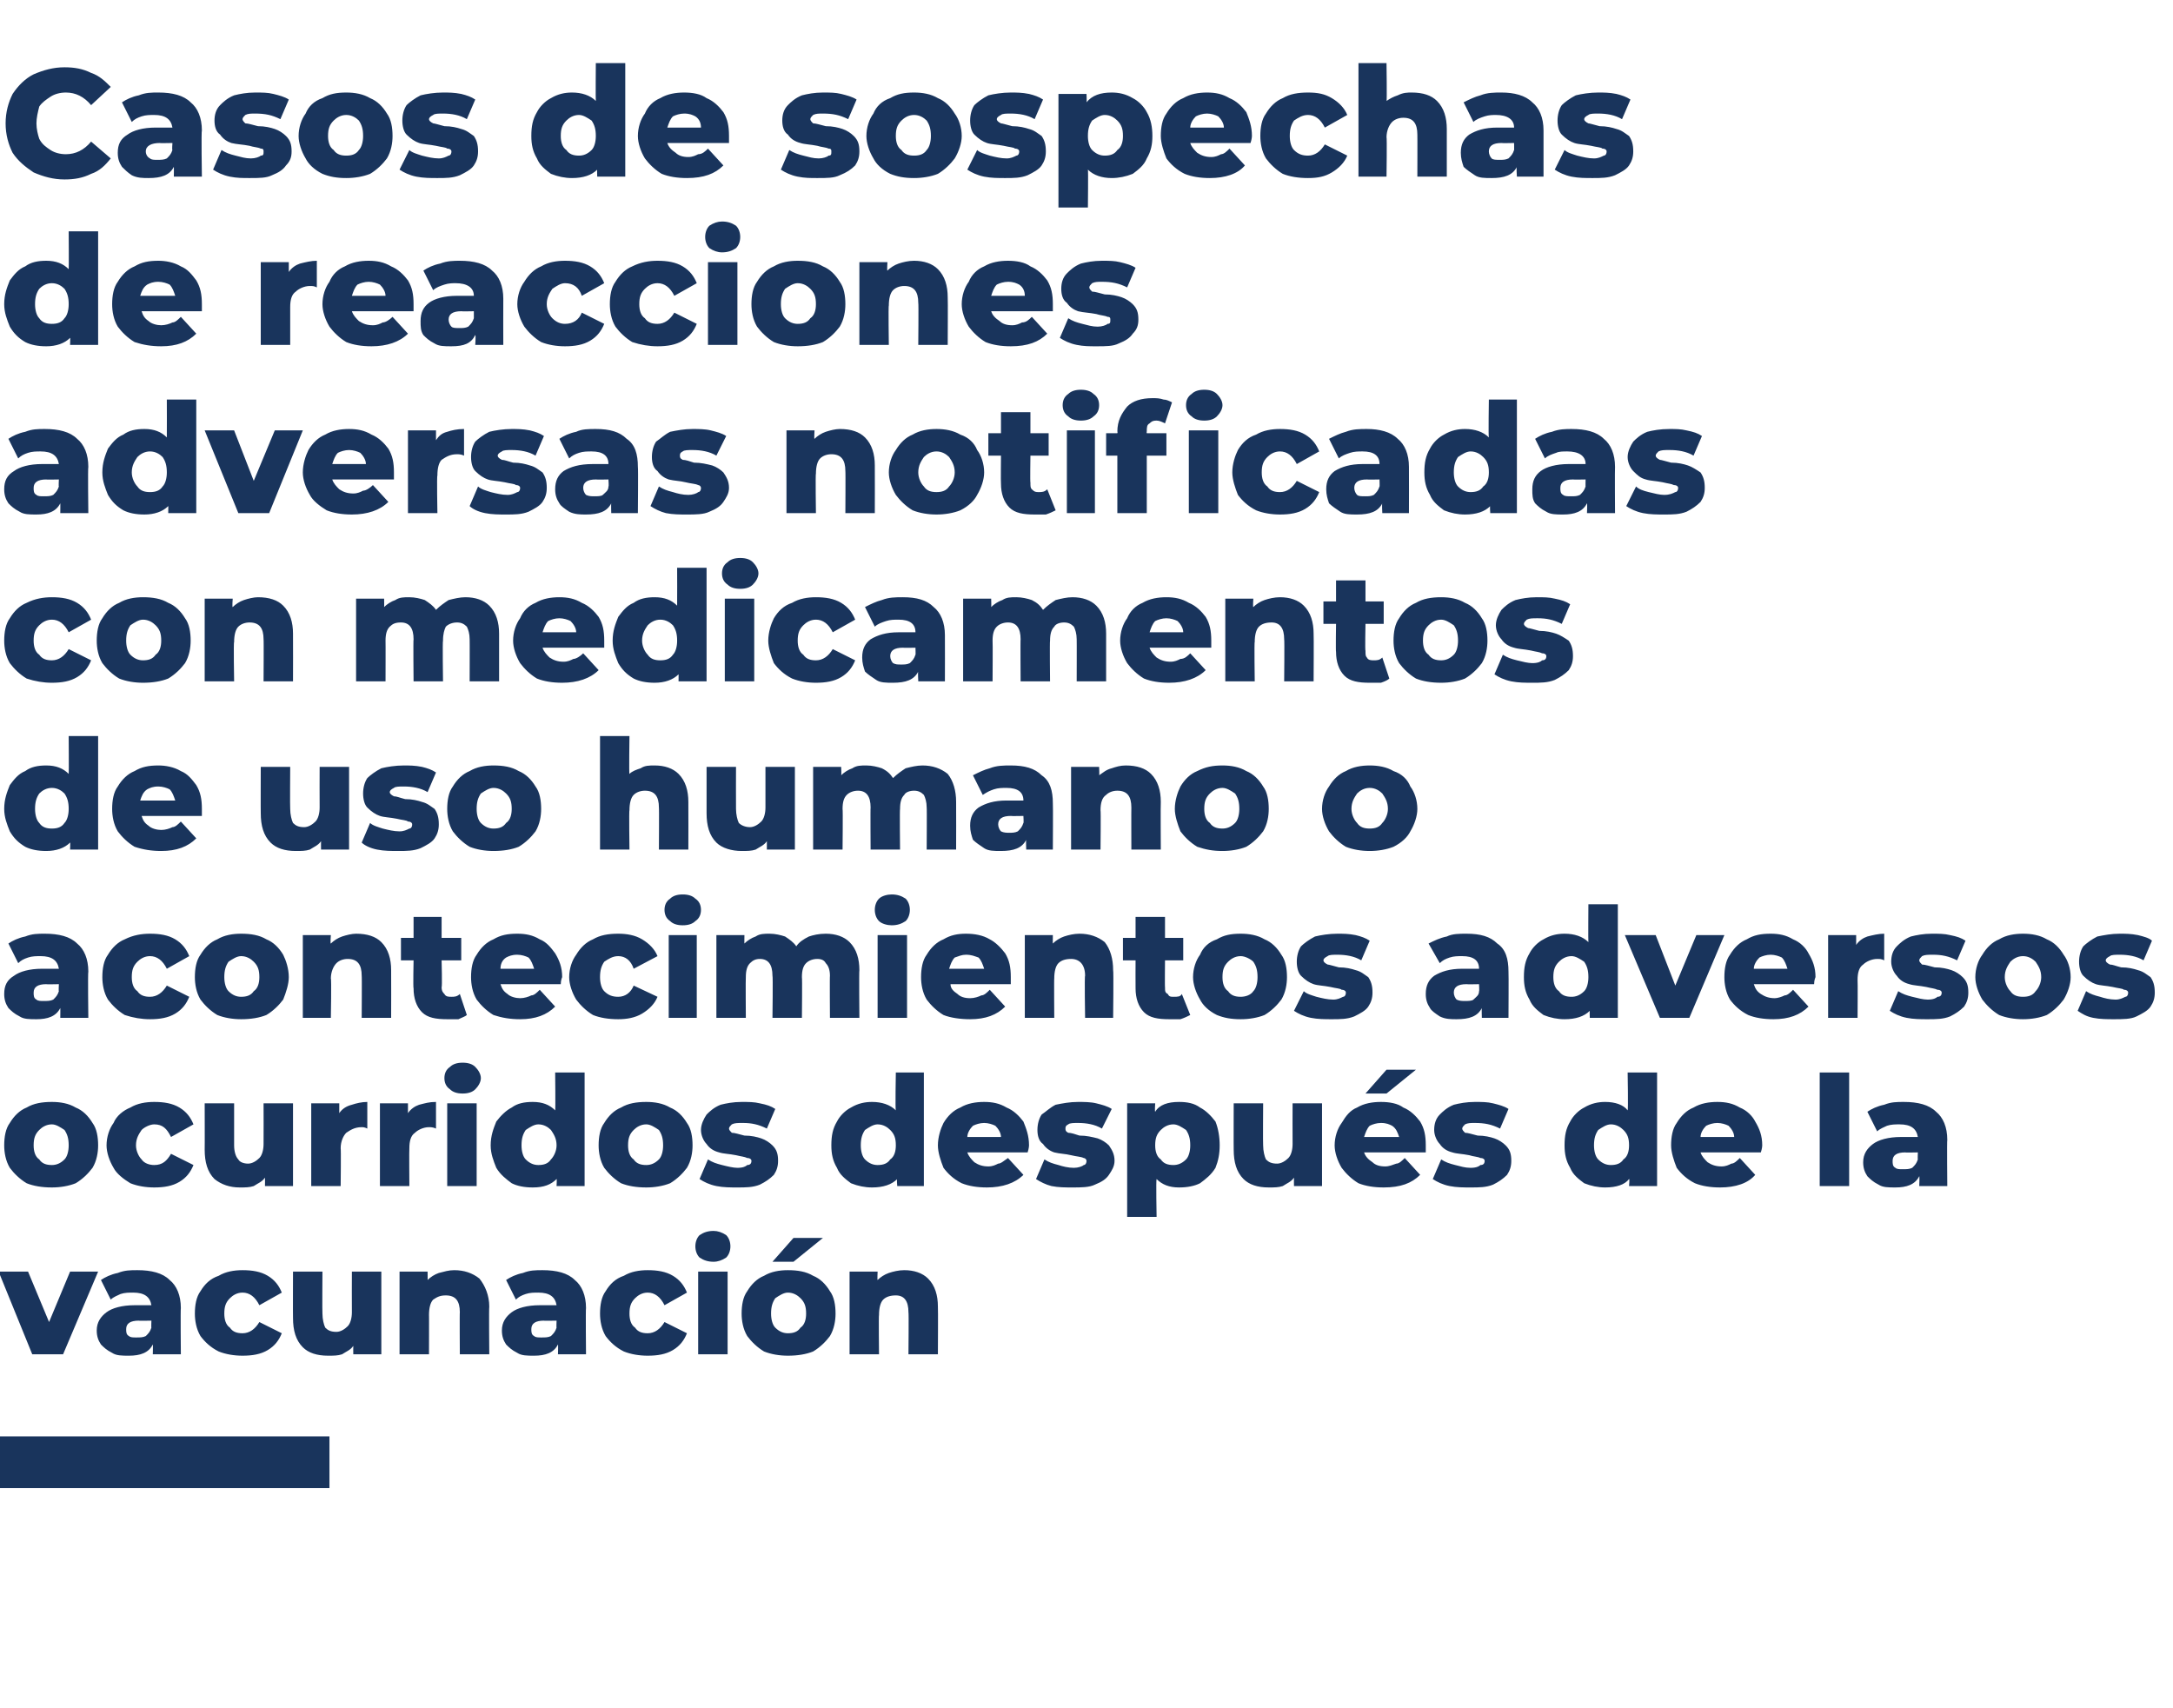
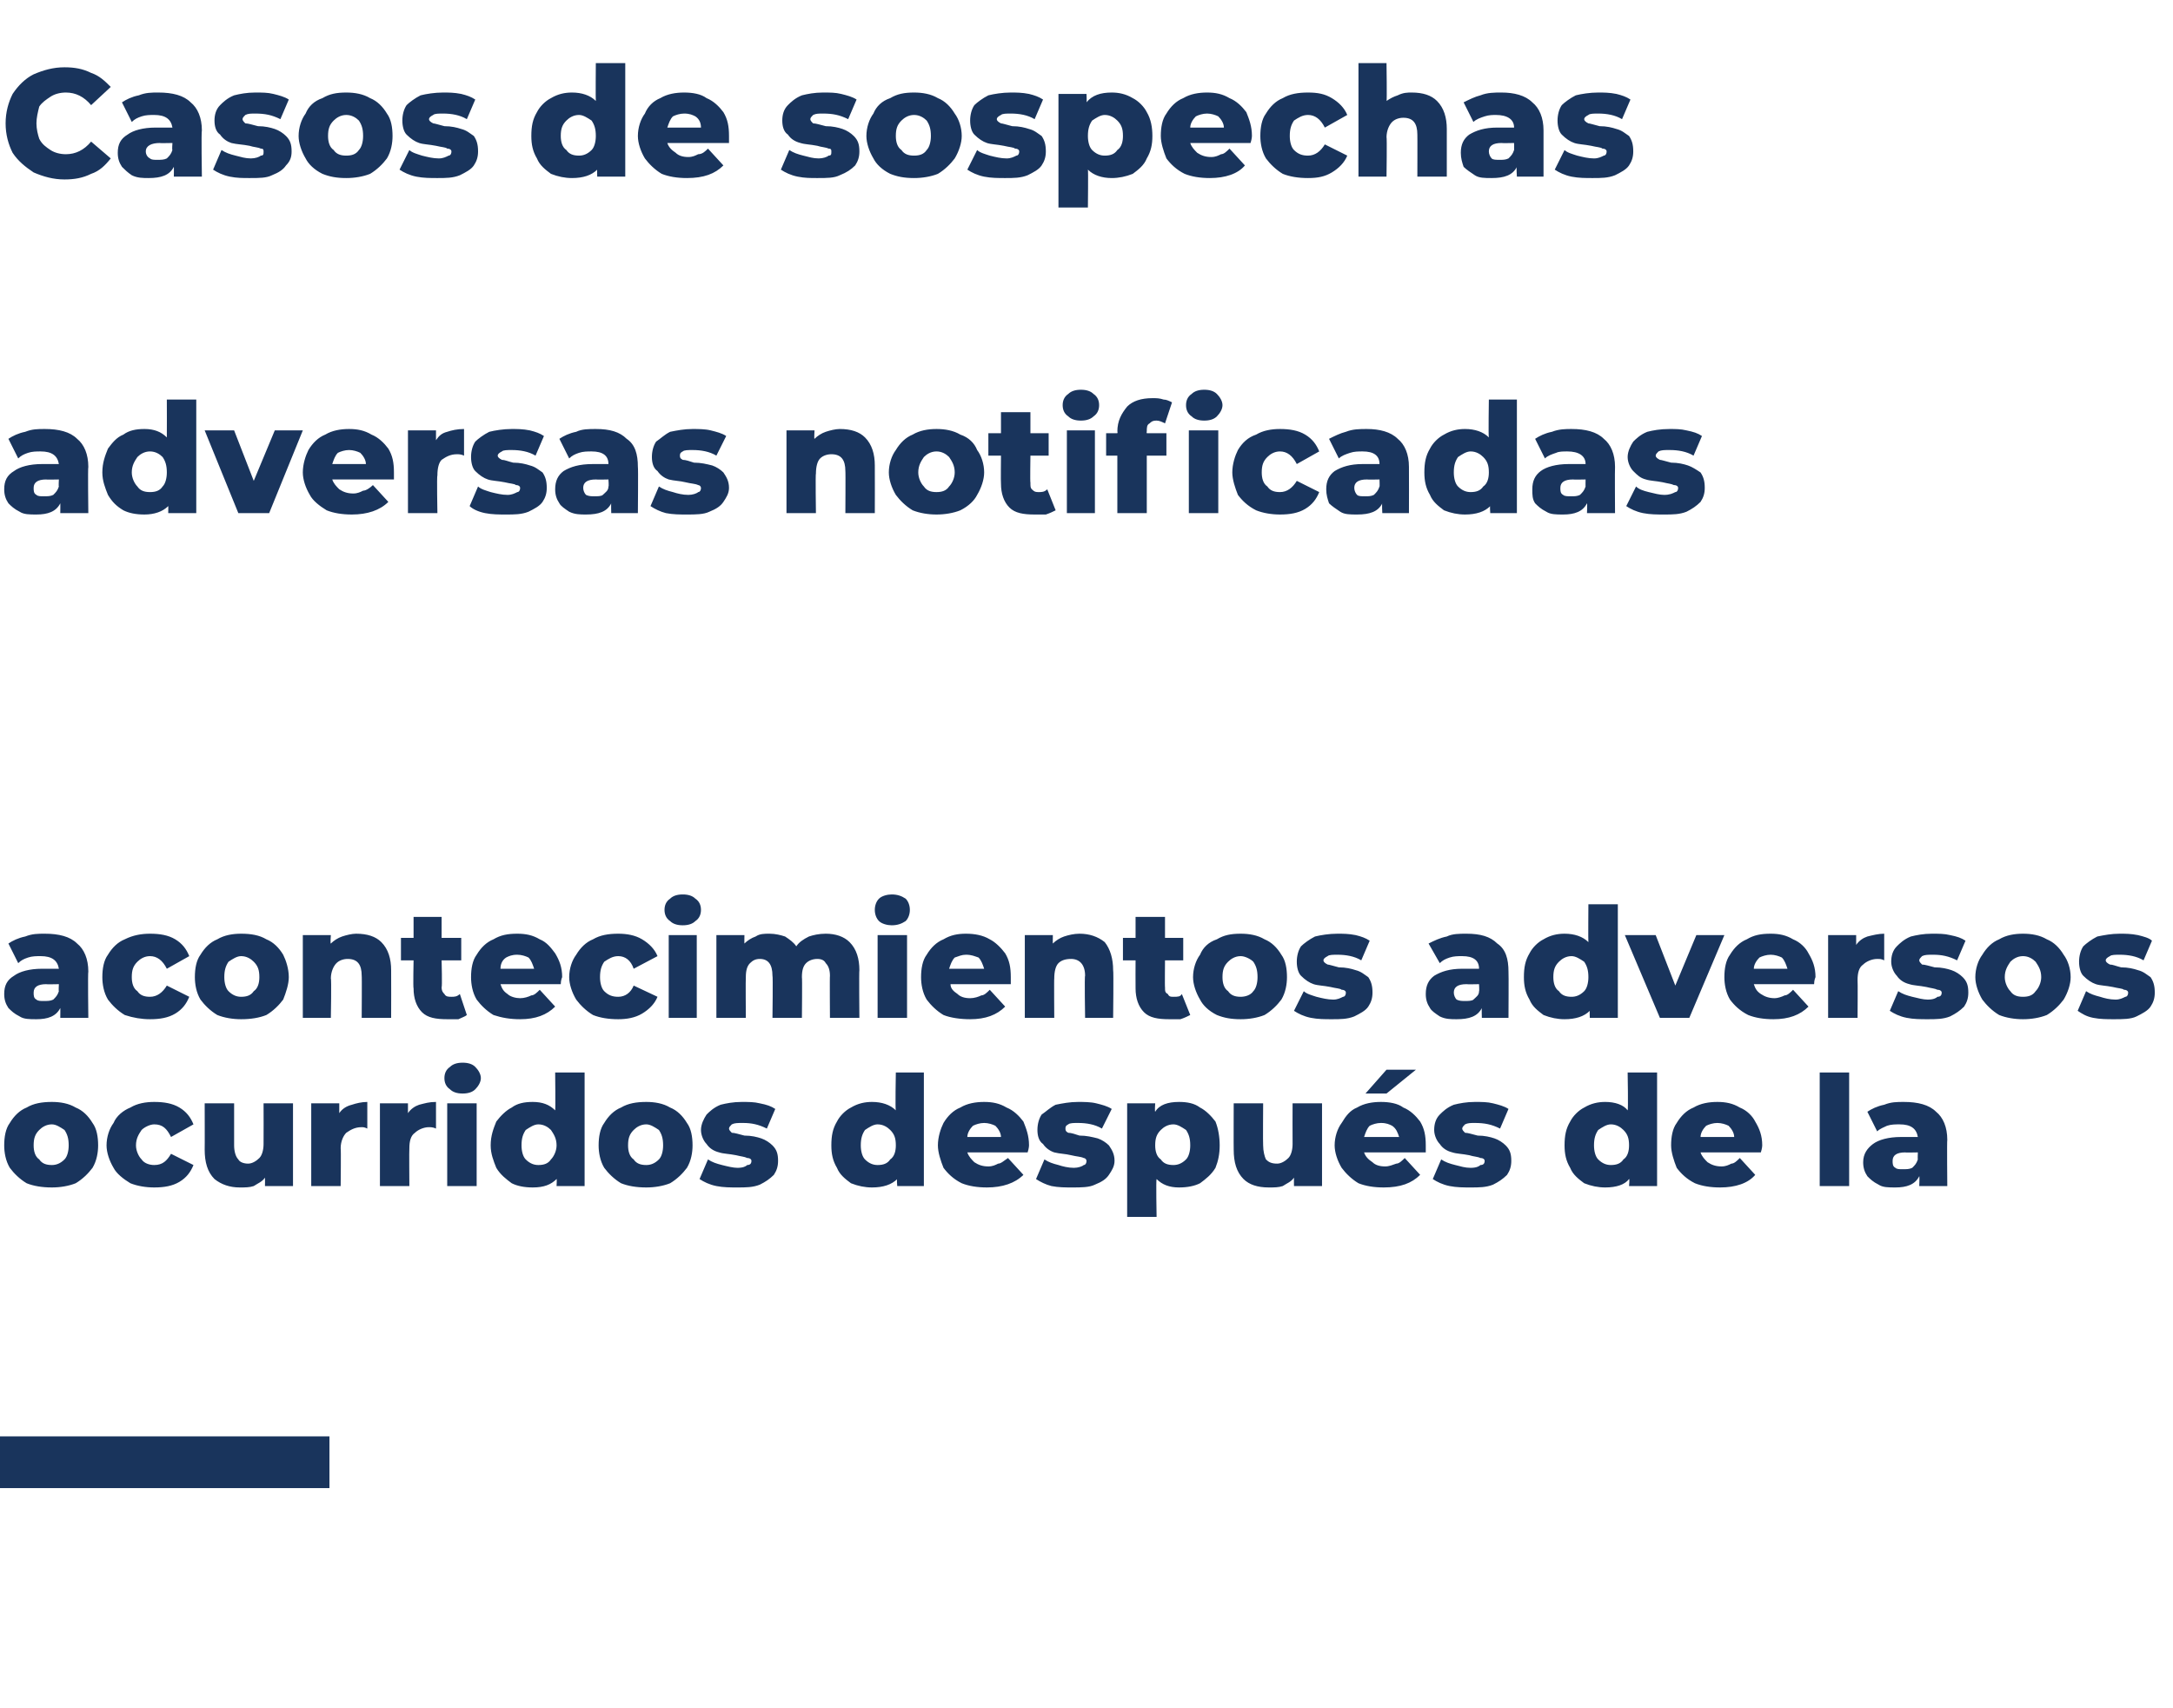
<svg xmlns="http://www.w3.org/2000/svg" version="1.1" width="155px" height="121.8px" viewBox="0 -2 155 121.8" style="top:-2px">
  <desc>Casos de sospechas de reacciones adversas notificadas con medicamentos de uso humano o acontecimientos adversos ocurr...</desc>
  <defs />
  <g id="Polygon118197">
-     <path d="M 7 88.7 L 4.5 94.6 L 2.3 94.6 L -0.1 88.7 L 2 88.7 L 3.5 92.3 L 5 88.7 L 7 88.7 Z M 9.8 88.6 C 10.8 88.6 11.6 88.8 12.1 89.3 C 12.6 89.7 12.9 90.4 12.9 91.3 C 12.87 91.34 12.9 94.6 12.9 94.6 L 10.9 94.6 C 10.9 94.6 10.92 93.88 10.9 93.9 C 10.6 94.5 10 94.7 9.2 94.7 C 8.7 94.7 8.3 94.7 8 94.5 C 7.6 94.3 7.4 94.1 7.2 93.9 C 7 93.6 6.9 93.3 6.9 92.9 C 6.9 92.3 7.2 91.9 7.6 91.6 C 8 91.3 8.7 91.1 9.6 91.1 C 9.6 91.1 10.8 91.1 10.8 91.1 C 10.7 90.5 10.3 90.2 9.5 90.2 C 9.2 90.2 8.9 90.2 8.6 90.3 C 8.4 90.4 8.1 90.5 7.9 90.7 C 7.9 90.7 7.2 89.3 7.2 89.3 C 7.5 89.1 7.9 88.9 8.4 88.8 C 8.9 88.6 9.3 88.6 9.8 88.6 C 9.8 88.6 9.8 88.6 9.8 88.6 Z M 9.7 93.4 C 10 93.4 10.2 93.4 10.4 93.3 C 10.6 93.1 10.7 93 10.8 92.7 C 10.78 92.73 10.8 92.2 10.8 92.2 C 10.8 92.2 9.88 92.22 9.9 92.2 C 9.3 92.2 9 92.4 9 92.8 C 9 93 9 93.2 9.2 93.3 C 9.3 93.4 9.5 93.4 9.7 93.4 C 9.7 93.4 9.7 93.4 9.7 93.4 Z M 17.3 94.7 C 16.7 94.7 16.1 94.6 15.6 94.4 C 15 94.1 14.6 93.7 14.3 93.3 C 14 92.8 13.9 92.2 13.9 91.7 C 13.9 91.1 14 90.5 14.3 90.1 C 14.6 89.6 15 89.2 15.6 89 C 16.1 88.7 16.7 88.6 17.3 88.6 C 18 88.6 18.6 88.7 19.1 89 C 19.6 89.3 19.9 89.7 20.1 90.2 C 20.1 90.2 18.5 91.1 18.5 91.1 C 18.2 90.5 17.8 90.2 17.3 90.2 C 16.9 90.2 16.6 90.4 16.4 90.6 C 16.1 90.9 16 91.2 16 91.7 C 16 92.1 16.1 92.5 16.4 92.7 C 16.6 93 16.9 93.1 17.3 93.1 C 17.8 93.1 18.2 92.8 18.5 92.3 C 18.5 92.3 20.1 93.1 20.1 93.1 C 19.9 93.6 19.6 94 19.1 94.3 C 18.6 94.6 18 94.7 17.3 94.7 C 17.3 94.7 17.3 94.7 17.3 94.7 Z M 27.2 88.7 L 27.2 94.6 L 25.2 94.6 C 25.2 94.6 25.19 94.01 25.2 94 C 25 94.3 24.7 94.4 24.4 94.6 C 24.1 94.7 23.8 94.7 23.4 94.7 C 22.6 94.7 22 94.5 21.6 94.1 C 21.1 93.6 20.9 92.9 20.9 92 C 20.89 92.02 20.9 88.7 20.9 88.7 L 23 88.7 C 23 88.7 22.98 91.68 23 91.7 C 23 92.1 23.1 92.5 23.2 92.7 C 23.4 92.9 23.6 93 24 93 C 24.3 93 24.6 92.8 24.8 92.6 C 25 92.4 25.1 92 25.1 91.6 C 25.09 91.56 25.1 88.7 25.1 88.7 L 27.2 88.7 Z M 32.4 88.6 C 33.1 88.6 33.7 88.8 34.2 89.2 C 34.6 89.7 34.9 90.4 34.9 91.2 C 34.87 91.24 34.9 94.6 34.9 94.6 L 32.8 94.6 C 32.8 94.6 32.78 91.58 32.8 91.6 C 32.8 90.8 32.5 90.4 31.8 90.4 C 31.4 90.4 31.2 90.5 30.9 90.7 C 30.7 90.9 30.6 91.3 30.6 91.8 C 30.61 91.77 30.6 94.6 30.6 94.6 L 28.5 94.6 L 28.5 88.7 L 30.5 88.7 C 30.5 88.7 30.51 89.33 30.5 89.3 C 30.7 89.1 31 88.9 31.3 88.8 C 31.7 88.7 32 88.6 32.4 88.6 C 32.4 88.6 32.4 88.6 32.4 88.6 Z M 38.7 88.6 C 39.7 88.6 40.5 88.8 41 89.3 C 41.5 89.7 41.8 90.4 41.8 91.3 C 41.77 91.34 41.8 94.6 41.8 94.6 L 39.8 94.6 C 39.8 94.6 39.82 93.88 39.8 93.9 C 39.5 94.5 38.9 94.7 38.1 94.7 C 37.6 94.7 37.2 94.7 36.9 94.5 C 36.5 94.3 36.3 94.1 36.1 93.9 C 35.9 93.6 35.8 93.3 35.8 92.9 C 35.8 92.3 36.1 91.9 36.5 91.6 C 36.9 91.3 37.6 91.1 38.5 91.1 C 38.5 91.1 39.7 91.1 39.7 91.1 C 39.6 90.5 39.2 90.2 38.4 90.2 C 38.1 90.2 37.8 90.2 37.5 90.3 C 37.2 90.4 37 90.5 36.8 90.7 C 36.8 90.7 36.1 89.3 36.1 89.3 C 36.4 89.1 36.8 88.9 37.3 88.8 C 37.8 88.6 38.2 88.6 38.7 88.6 C 38.7 88.6 38.7 88.6 38.7 88.6 Z M 38.6 93.4 C 38.9 93.4 39.1 93.4 39.3 93.3 C 39.5 93.1 39.6 93 39.7 92.7 C 39.68 92.73 39.7 92.2 39.7 92.2 C 39.7 92.2 38.77 92.22 38.8 92.2 C 38.2 92.2 37.9 92.4 37.9 92.8 C 37.9 93 37.9 93.2 38.1 93.3 C 38.2 93.4 38.4 93.4 38.6 93.4 C 38.6 93.4 38.6 93.4 38.6 93.4 Z M 46.2 94.7 C 45.6 94.7 45 94.6 44.5 94.4 C 43.9 94.1 43.5 93.7 43.2 93.3 C 42.9 92.8 42.8 92.2 42.8 91.7 C 42.8 91.1 42.9 90.5 43.2 90.1 C 43.5 89.6 43.9 89.2 44.5 89 C 45 88.7 45.6 88.6 46.2 88.6 C 46.9 88.6 47.5 88.7 48 89 C 48.5 89.3 48.8 89.7 49 90.2 C 49 90.2 47.4 91.1 47.4 91.1 C 47.1 90.5 46.7 90.2 46.2 90.2 C 45.8 90.2 45.5 90.4 45.3 90.6 C 45 90.9 44.9 91.2 44.9 91.7 C 44.9 92.1 45 92.5 45.3 92.7 C 45.5 93 45.8 93.1 46.2 93.1 C 46.7 93.1 47.1 92.8 47.4 92.3 C 47.4 92.3 49 93.1 49 93.1 C 48.8 93.6 48.5 94 48 94.3 C 47.5 94.6 46.9 94.7 46.2 94.7 C 46.2 94.7 46.2 94.7 46.2 94.7 Z M 49.8 88.7 L 51.9 88.7 L 51.9 94.6 L 49.8 94.6 L 49.8 88.7 Z M 50.9 88 C 50.5 88 50.2 87.9 49.9 87.7 C 49.7 87.5 49.6 87.2 49.6 86.9 C 49.6 86.6 49.7 86.3 49.9 86.1 C 50.2 85.9 50.5 85.8 50.9 85.8 C 51.2 85.8 51.5 85.9 51.8 86.1 C 52 86.3 52.1 86.6 52.1 86.9 C 52.1 87.2 52 87.5 51.8 87.7 C 51.5 87.9 51.2 88 50.9 88 C 50.9 88 50.9 88 50.9 88 Z M 56.2 94.7 C 55.6 94.7 55 94.6 54.5 94.4 C 54 94.1 53.6 93.7 53.3 93.3 C 53 92.8 52.9 92.2 52.9 91.7 C 52.9 91.1 53 90.5 53.3 90.1 C 53.6 89.6 54 89.2 54.5 89 C 55 88.7 55.6 88.6 56.2 88.6 C 56.9 88.6 57.5 88.7 58 89 C 58.5 89.2 58.9 89.6 59.2 90.1 C 59.5 90.5 59.6 91.1 59.6 91.7 C 59.6 92.2 59.5 92.8 59.2 93.3 C 58.9 93.7 58.5 94.1 58 94.4 C 57.5 94.6 56.9 94.7 56.2 94.7 C 56.2 94.7 56.2 94.7 56.2 94.7 Z M 56.2 93.1 C 56.6 93.1 56.9 93 57.1 92.7 C 57.4 92.5 57.5 92.1 57.5 91.7 C 57.5 91.2 57.4 90.9 57.1 90.6 C 56.9 90.4 56.6 90.2 56.2 90.2 C 55.9 90.2 55.6 90.4 55.3 90.6 C 55.1 90.9 55 91.2 55 91.7 C 55 92.1 55.1 92.5 55.3 92.7 C 55.6 93 55.9 93.1 56.2 93.1 C 56.2 93.1 56.2 93.1 56.2 93.1 Z M 56.6 86.3 L 58.7 86.3 L 56.6 88 L 55.1 88 L 56.6 86.3 Z M 64.5 88.6 C 65.2 88.6 65.8 88.8 66.2 89.2 C 66.7 89.7 66.9 90.4 66.9 91.2 C 66.92 91.24 66.9 94.6 66.9 94.6 L 64.8 94.6 C 64.8 94.6 64.83 91.58 64.8 91.6 C 64.8 90.8 64.5 90.4 63.9 90.4 C 63.5 90.4 63.2 90.5 63 90.7 C 62.8 90.9 62.7 91.3 62.7 91.8 C 62.67 91.77 62.7 94.6 62.7 94.6 L 60.6 94.6 L 60.6 88.7 L 62.6 88.7 C 62.6 88.7 62.57 89.33 62.6 89.3 C 62.8 89.1 63.1 88.9 63.4 88.8 C 63.7 88.7 64.1 88.6 64.5 88.6 C 64.5 88.6 64.5 88.6 64.5 88.6 Z " stroke="none" fill="#19345c" />
-   </g>
+     </g>
  <g id="Polygon118196">
    <path d="M 3.7 82.7 C 3 82.7 2.4 82.6 1.9 82.4 C 1.4 82.1 1 81.7 0.7 81.3 C 0.4 80.8 0.3 80.2 0.3 79.7 C 0.3 79.1 0.4 78.5 0.7 78.1 C 1 77.6 1.4 77.2 1.9 77 C 2.4 76.7 3 76.6 3.7 76.6 C 4.3 76.6 4.9 76.7 5.4 77 C 5.9 77.2 6.3 77.6 6.6 78.1 C 6.9 78.5 7 79.1 7 79.7 C 7 80.2 6.9 80.8 6.6 81.3 C 6.3 81.7 5.9 82.1 5.4 82.4 C 4.9 82.6 4.3 82.7 3.7 82.7 C 3.7 82.7 3.7 82.7 3.7 82.7 Z M 3.7 81.1 C 4 81.1 4.3 81 4.6 80.7 C 4.8 80.5 4.9 80.1 4.9 79.7 C 4.9 79.2 4.8 78.9 4.6 78.6 C 4.3 78.4 4 78.2 3.7 78.2 C 3.3 78.2 3 78.4 2.8 78.6 C 2.5 78.9 2.4 79.2 2.4 79.7 C 2.4 80.1 2.5 80.5 2.8 80.7 C 3 81 3.3 81.1 3.7 81.1 C 3.7 81.1 3.7 81.1 3.7 81.1 Z M 11 82.7 C 10.4 82.7 9.8 82.6 9.3 82.4 C 8.8 82.1 8.3 81.7 8.1 81.3 C 7.8 80.8 7.6 80.2 7.6 79.7 C 7.6 79.1 7.8 78.5 8.1 78.1 C 8.3 77.6 8.8 77.2 9.3 77 C 9.8 76.7 10.4 76.6 11 76.6 C 11.7 76.6 12.3 76.7 12.8 77 C 13.3 77.3 13.6 77.7 13.8 78.2 C 13.8 78.2 12.2 79.1 12.2 79.1 C 11.9 78.5 11.6 78.2 11 78.2 C 10.7 78.2 10.3 78.4 10.1 78.6 C 9.9 78.9 9.7 79.2 9.7 79.7 C 9.7 80.1 9.9 80.5 10.1 80.7 C 10.3 81 10.7 81.1 11 81.1 C 11.6 81.1 11.9 80.8 12.2 80.3 C 12.2 80.3 13.8 81.1 13.8 81.1 C 13.6 81.6 13.3 82 12.8 82.3 C 12.3 82.6 11.7 82.7 11 82.7 C 11 82.7 11 82.7 11 82.7 Z M 20.9 76.7 L 20.9 82.6 L 18.9 82.6 C 18.9 82.6 18.91 82.01 18.9 82 C 18.7 82.3 18.4 82.4 18.1 82.6 C 17.8 82.7 17.5 82.7 17.1 82.7 C 16.4 82.7 15.8 82.5 15.3 82.1 C 14.8 81.6 14.6 80.9 14.6 80 C 14.61 80.02 14.6 76.7 14.6 76.7 L 16.7 76.7 C 16.7 76.7 16.7 79.68 16.7 79.7 C 16.7 80.1 16.8 80.5 17 80.7 C 17.1 80.9 17.4 81 17.7 81 C 18 81 18.3 80.8 18.5 80.6 C 18.7 80.4 18.8 80 18.8 79.6 C 18.81 79.56 18.8 76.7 18.8 76.7 L 20.9 76.7 Z M 24.2 77.4 C 24.4 77.1 24.7 76.9 25.1 76.8 C 25.4 76.7 25.8 76.6 26.2 76.6 C 26.2 76.6 26.2 78.5 26.2 78.5 C 26 78.4 25.9 78.4 25.8 78.4 C 25.3 78.4 25 78.6 24.7 78.8 C 24.5 79 24.3 79.4 24.3 79.9 C 24.33 79.91 24.3 82.6 24.3 82.6 L 22.2 82.6 L 22.2 76.7 L 24.2 76.7 L 24.2 77.4 C 24.2 77.4 24.23 77.4 24.2 77.4 Z M 29.1 77.4 C 29.3 77.1 29.6 76.9 29.9 76.8 C 30.3 76.7 30.6 76.6 31.1 76.6 C 31.1 76.6 31.1 78.5 31.1 78.5 C 30.9 78.4 30.7 78.4 30.6 78.4 C 30.2 78.4 29.8 78.6 29.6 78.8 C 29.3 79 29.2 79.4 29.2 79.9 C 29.18 79.91 29.2 82.6 29.2 82.6 L 27.1 82.6 L 27.1 76.7 L 29.1 76.7 L 29.1 77.4 C 29.1 77.4 29.08 77.4 29.1 77.4 Z M 31.9 76.7 L 34 76.7 L 34 82.6 L 31.9 82.6 L 31.9 76.7 Z M 33 76 C 32.6 76 32.3 75.9 32.1 75.7 C 31.8 75.5 31.7 75.2 31.7 74.9 C 31.7 74.6 31.8 74.3 32.1 74.1 C 32.3 73.9 32.6 73.8 33 73.8 C 33.4 73.8 33.7 73.9 33.9 74.1 C 34.1 74.3 34.3 74.6 34.3 74.9 C 34.3 75.2 34.1 75.5 33.9 75.7 C 33.7 75.9 33.4 76 33 76 C 33 76 33 76 33 76 Z M 41.7 74.5 L 41.7 82.6 L 39.7 82.6 C 39.7 82.6 39.73 82.05 39.7 82.1 C 39.3 82.5 38.8 82.7 38 82.7 C 37.4 82.7 36.9 82.6 36.5 82.4 C 36.1 82.1 35.7 81.8 35.4 81.3 C 35.2 80.8 35 80.3 35 79.7 C 35 79 35.2 78.5 35.4 78 C 35.7 77.6 36.1 77.2 36.5 77 C 36.9 76.7 37.4 76.6 38 76.6 C 38.7 76.6 39.2 76.8 39.6 77.2 C 39.63 77.2 39.6 74.5 39.6 74.5 L 41.7 74.5 Z M 38.4 81.1 C 38.8 81.1 39.1 81 39.3 80.7 C 39.5 80.5 39.7 80.1 39.7 79.7 C 39.7 79.2 39.5 78.9 39.3 78.6 C 39.1 78.4 38.8 78.2 38.4 78.2 C 38.1 78.2 37.8 78.4 37.5 78.6 C 37.3 78.9 37.2 79.2 37.2 79.7 C 37.2 80.1 37.3 80.5 37.5 80.7 C 37.8 81 38.1 81.1 38.4 81.1 C 38.4 81.1 38.4 81.1 38.4 81.1 Z M 46.1 82.7 C 45.4 82.7 44.8 82.6 44.3 82.4 C 43.8 82.1 43.4 81.7 43.1 81.3 C 42.8 80.8 42.7 80.2 42.7 79.7 C 42.7 79.1 42.8 78.5 43.1 78.1 C 43.4 77.6 43.8 77.2 44.3 77 C 44.8 76.7 45.4 76.6 46.1 76.6 C 46.7 76.6 47.3 76.7 47.8 77 C 48.3 77.2 48.7 77.6 49 78.1 C 49.3 78.5 49.4 79.1 49.4 79.7 C 49.4 80.2 49.3 80.8 49 81.3 C 48.7 81.7 48.3 82.1 47.8 82.4 C 47.3 82.6 46.7 82.7 46.1 82.7 C 46.1 82.7 46.1 82.7 46.1 82.7 Z M 46.1 81.1 C 46.4 81.1 46.7 81 47 80.7 C 47.2 80.5 47.3 80.1 47.3 79.7 C 47.3 79.2 47.2 78.9 47 78.6 C 46.7 78.4 46.4 78.2 46.1 78.2 C 45.7 78.2 45.4 78.4 45.2 78.6 C 44.9 78.9 44.8 79.2 44.8 79.7 C 44.8 80.1 44.9 80.5 45.2 80.7 C 45.4 81 45.7 81.1 46.1 81.1 C 46.1 81.1 46.1 81.1 46.1 81.1 Z M 52.6 82.7 C 52.1 82.7 51.6 82.7 51.1 82.6 C 50.6 82.5 50.2 82.3 49.9 82.1 C 49.9 82.1 50.5 80.7 50.5 80.7 C 50.8 80.9 51.1 81 51.5 81.1 C 51.9 81.2 52.3 81.3 52.6 81.3 C 53 81.3 53.2 81.2 53.3 81.1 C 53.5 81.1 53.6 81 53.6 80.8 C 53.6 80.7 53.5 80.6 53.3 80.6 C 53.1 80.5 52.9 80.5 52.5 80.4 C 52 80.3 51.6 80.3 51.3 80.2 C 50.9 80.1 50.6 79.9 50.4 79.6 C 50.2 79.4 50 79 50 78.6 C 50 78.2 50.2 77.8 50.4 77.5 C 50.6 77.3 50.9 77 51.4 76.8 C 51.8 76.7 52.3 76.6 52.9 76.6 C 53.4 76.6 53.8 76.6 54.2 76.7 C 54.7 76.8 55 76.9 55.3 77.1 C 55.3 77.1 54.7 78.5 54.7 78.5 C 54.1 78.2 53.6 78.1 53 78.1 C 52.6 78.1 52.4 78.1 52.2 78.2 C 52.1 78.3 52 78.4 52 78.5 C 52 78.6 52.1 78.7 52.2 78.8 C 52.4 78.8 52.7 78.9 53.1 79 C 53.6 79 54 79.1 54.3 79.2 C 54.6 79.3 54.9 79.5 55.1 79.7 C 55.4 80 55.5 80.3 55.5 80.8 C 55.5 81.2 55.4 81.5 55.2 81.8 C 54.9 82.1 54.6 82.3 54.2 82.5 C 53.7 82.7 53.2 82.7 52.6 82.7 C 52.6 82.7 52.6 82.7 52.6 82.7 Z M 65.9 74.5 L 65.9 82.6 L 64 82.6 C 64 82.6 63.95 82.05 64 82.1 C 63.6 82.5 63 82.7 62.2 82.7 C 61.7 82.7 61.2 82.6 60.7 82.4 C 60.3 82.1 59.9 81.8 59.7 81.3 C 59.4 80.8 59.3 80.3 59.3 79.7 C 59.3 79 59.4 78.5 59.7 78 C 59.9 77.6 60.3 77.2 60.7 77 C 61.2 76.7 61.7 76.6 62.2 76.6 C 62.9 76.6 63.5 76.8 63.9 77.2 C 63.85 77.2 63.9 74.5 63.9 74.5 L 65.9 74.5 Z M 62.6 81.1 C 63 81.1 63.3 81 63.5 80.7 C 63.8 80.5 63.9 80.1 63.9 79.7 C 63.9 79.2 63.8 78.9 63.5 78.6 C 63.3 78.4 63 78.2 62.6 78.2 C 62.3 78.2 62 78.4 61.7 78.6 C 61.5 78.9 61.4 79.2 61.4 79.7 C 61.4 80.1 61.5 80.5 61.7 80.7 C 62 81 62.3 81.1 62.6 81.1 C 62.6 81.1 62.6 81.1 62.6 81.1 Z M 73.4 79.7 C 73.4 79.7 73.4 79.9 73.3 80.2 C 73.3 80.2 69 80.2 69 80.2 C 69.1 80.5 69.3 80.7 69.5 80.9 C 69.8 81.1 70.1 81.2 70.5 81.2 C 70.8 81.2 71 81.1 71.2 81 C 71.4 81 71.6 80.8 71.9 80.6 C 71.9 80.6 73 81.8 73 81.8 C 72.4 82.4 71.5 82.7 70.4 82.7 C 69.7 82.7 69.1 82.6 68.6 82.4 C 68 82.1 67.6 81.7 67.3 81.3 C 67.1 80.8 66.9 80.2 66.9 79.7 C 66.9 79.1 67.1 78.5 67.3 78.1 C 67.6 77.6 68 77.2 68.5 77 C 69 76.7 69.6 76.6 70.2 76.6 C 70.8 76.6 71.3 76.7 71.8 77 C 72.3 77.2 72.7 77.6 73 78 C 73.2 78.5 73.4 79 73.4 79.7 C 73.4 79.7 73.4 79.7 73.4 79.7 Z M 70.2 78.1 C 69.9 78.1 69.6 78.2 69.4 78.3 C 69.2 78.5 69 78.8 69 79.1 C 69 79.1 71.4 79.1 71.4 79.1 C 71.4 78.8 71.2 78.5 71 78.3 C 70.8 78.2 70.5 78.1 70.2 78.1 C 70.2 78.1 70.2 78.1 70.2 78.1 Z M 76.5 82.7 C 76 82.7 75.5 82.7 75 82.6 C 74.6 82.5 74.2 82.3 73.9 82.1 C 73.9 82.1 74.5 80.7 74.5 80.7 C 74.8 80.9 75.1 81 75.5 81.1 C 75.8 81.2 76.2 81.3 76.6 81.3 C 76.9 81.3 77.2 81.2 77.3 81.1 C 77.4 81.1 77.5 81 77.5 80.8 C 77.5 80.7 77.4 80.6 77.3 80.6 C 77.1 80.5 76.8 80.5 76.4 80.4 C 76 80.3 75.6 80.3 75.2 80.2 C 74.9 80.1 74.6 79.9 74.4 79.6 C 74.1 79.4 74 79 74 78.6 C 74 78.2 74.1 77.8 74.3 77.5 C 74.6 77.3 74.9 77 75.3 76.8 C 75.8 76.7 76.3 76.6 76.9 76.6 C 77.3 76.6 77.8 76.6 78.2 76.7 C 78.6 76.8 79 76.9 79.3 77.1 C 79.3 77.1 78.6 78.5 78.6 78.5 C 78.1 78.2 77.5 78.1 76.9 78.1 C 76.6 78.1 76.3 78.1 76.2 78.2 C 76 78.3 76 78.4 76 78.5 C 76 78.6 76 78.7 76.2 78.8 C 76.4 78.8 76.7 78.9 77 79 C 77.5 79 77.9 79.1 78.3 79.2 C 78.6 79.3 78.9 79.5 79.1 79.7 C 79.3 80 79.5 80.3 79.5 80.8 C 79.5 81.2 79.3 81.5 79.1 81.8 C 78.9 82.1 78.6 82.3 78.1 82.5 C 77.7 82.7 77.1 82.7 76.5 82.7 C 76.5 82.7 76.5 82.7 76.5 82.7 Z M 84.1 76.6 C 84.7 76.6 85.2 76.7 85.6 77 C 86 77.2 86.4 77.6 86.7 78 C 86.9 78.5 87 79.1 87 79.7 C 87 80.3 86.9 80.8 86.7 81.3 C 86.4 81.8 86 82.1 85.6 82.4 C 85.2 82.6 84.7 82.7 84.1 82.7 C 83.4 82.7 82.9 82.5 82.5 82.1 C 82.45 82.12 82.5 84.8 82.5 84.8 L 80.4 84.8 L 80.4 76.7 L 82.4 76.7 C 82.4 76.7 82.36 77.28 82.4 77.3 C 82.7 76.8 83.3 76.6 84.1 76.6 C 84.1 76.6 84.1 76.6 84.1 76.6 Z M 83.7 81.1 C 84 81.1 84.3 81 84.6 80.7 C 84.8 80.5 84.9 80.1 84.9 79.7 C 84.9 79.2 84.8 78.9 84.6 78.6 C 84.3 78.4 84 78.2 83.7 78.2 C 83.3 78.2 83 78.4 82.8 78.6 C 82.5 78.9 82.4 79.2 82.4 79.7 C 82.4 80.1 82.5 80.5 82.8 80.7 C 83 81 83.3 81.1 83.7 81.1 C 83.7 81.1 83.7 81.1 83.7 81.1 Z M 94.3 76.7 L 94.3 82.6 L 92.3 82.6 C 92.3 82.6 92.29 82.01 92.3 82 C 92.1 82.3 91.8 82.4 91.5 82.6 C 91.2 82.7 90.9 82.7 90.5 82.7 C 89.7 82.7 89.1 82.5 88.7 82.1 C 88.2 81.6 88 80.9 88 80 C 87.99 80.02 88 76.7 88 76.7 L 90.1 76.7 C 90.1 76.7 90.08 79.68 90.1 79.7 C 90.1 80.1 90.2 80.5 90.3 80.7 C 90.5 80.9 90.7 81 91.1 81 C 91.4 81 91.7 80.8 91.9 80.6 C 92.1 80.4 92.2 80 92.2 79.6 C 92.19 79.56 92.2 76.7 92.2 76.7 L 94.3 76.7 Z M 101.7 79.7 C 101.7 79.7 101.7 79.9 101.7 80.2 C 101.7 80.2 97.3 80.2 97.3 80.2 C 97.4 80.5 97.6 80.7 97.9 80.9 C 98.1 81.1 98.4 81.2 98.8 81.2 C 99.1 81.2 99.3 81.1 99.6 81 C 99.8 81 100 80.8 100.2 80.6 C 100.2 80.6 101.3 81.8 101.3 81.8 C 100.7 82.4 99.9 82.7 98.7 82.7 C 98 82.7 97.4 82.6 96.9 82.4 C 96.4 82.1 96 81.7 95.7 81.3 C 95.4 80.8 95.2 80.2 95.2 79.7 C 95.2 79.1 95.4 78.5 95.7 78.1 C 96 77.6 96.3 77.2 96.8 77 C 97.3 76.7 97.9 76.6 98.5 76.6 C 99.1 76.6 99.7 76.7 100.1 77 C 100.6 77.2 101 77.6 101.3 78 C 101.6 78.5 101.7 79 101.7 79.7 C 101.7 79.7 101.7 79.7 101.7 79.7 Z M 98.5 78.1 C 98.2 78.1 97.9 78.2 97.7 78.3 C 97.5 78.5 97.4 78.8 97.3 79.1 C 97.3 79.1 99.8 79.1 99.8 79.1 C 99.7 78.8 99.6 78.5 99.3 78.3 C 99.1 78.2 98.9 78.1 98.5 78.1 C 98.5 78.1 98.5 78.1 98.5 78.1 Z M 98.9 74.3 L 101 74.3 L 98.9 76 L 97.4 76 L 98.9 74.3 Z M 104.9 82.7 C 104.4 82.7 103.9 82.7 103.4 82.6 C 102.9 82.5 102.5 82.3 102.2 82.1 C 102.2 82.1 102.8 80.7 102.8 80.7 C 103.1 80.9 103.4 81 103.8 81.1 C 104.2 81.2 104.5 81.3 104.9 81.3 C 105.3 81.3 105.5 81.2 105.6 81.1 C 105.8 81.1 105.9 81 105.9 80.8 C 105.9 80.7 105.8 80.6 105.6 80.6 C 105.4 80.5 105.1 80.5 104.8 80.4 C 104.3 80.3 103.9 80.3 103.6 80.2 C 103.2 80.1 102.9 79.9 102.7 79.6 C 102.5 79.4 102.3 79 102.3 78.6 C 102.3 78.2 102.4 77.8 102.7 77.5 C 102.9 77.3 103.2 77 103.7 76.8 C 104.1 76.7 104.6 76.6 105.2 76.6 C 105.7 76.6 106.1 76.6 106.5 76.7 C 106.9 76.8 107.3 76.9 107.6 77.1 C 107.6 77.1 107 78.5 107 78.5 C 106.4 78.2 105.9 78.1 105.2 78.1 C 104.9 78.1 104.7 78.1 104.5 78.2 C 104.4 78.3 104.3 78.4 104.3 78.5 C 104.3 78.6 104.4 78.7 104.5 78.8 C 104.7 78.8 105 78.9 105.4 79 C 105.9 79 106.3 79.1 106.6 79.2 C 106.9 79.3 107.2 79.5 107.4 79.7 C 107.7 80 107.8 80.3 107.8 80.8 C 107.8 81.2 107.7 81.5 107.5 81.8 C 107.2 82.1 106.9 82.3 106.5 82.5 C 106 82.7 105.5 82.7 104.9 82.7 C 104.9 82.7 104.9 82.7 104.9 82.7 Z M 118.2 74.5 L 118.2 82.6 L 116.2 82.6 C 116.2 82.6 116.25 82.05 116.2 82.1 C 115.9 82.5 115.3 82.7 114.5 82.7 C 114 82.7 113.5 82.6 113 82.4 C 112.6 82.1 112.2 81.8 112 81.3 C 111.7 80.8 111.6 80.3 111.6 79.7 C 111.6 79 111.7 78.5 112 78 C 112.2 77.6 112.6 77.2 113 77 C 113.5 76.7 114 76.6 114.5 76.6 C 115.2 76.6 115.8 76.8 116.1 77.2 C 116.15 77.2 116.1 74.5 116.1 74.5 L 118.2 74.5 Z M 114.9 81.1 C 115.3 81.1 115.6 81 115.8 80.7 C 116.1 80.5 116.2 80.1 116.2 79.7 C 116.2 79.2 116.1 78.9 115.8 78.6 C 115.6 78.4 115.3 78.2 114.9 78.2 C 114.6 78.2 114.3 78.4 114 78.6 C 113.8 78.9 113.7 79.2 113.7 79.7 C 113.7 80.1 113.8 80.5 114 80.7 C 114.3 81 114.6 81.1 114.9 81.1 C 114.9 81.1 114.9 81.1 114.9 81.1 Z M 125.7 79.7 C 125.7 79.7 125.7 79.9 125.6 80.2 C 125.6 80.2 121.3 80.2 121.3 80.2 C 121.4 80.5 121.6 80.7 121.8 80.9 C 122.1 81.1 122.4 81.2 122.8 81.2 C 123.1 81.2 123.3 81.1 123.5 81 C 123.7 81 123.9 80.8 124.1 80.6 C 124.1 80.6 125.2 81.8 125.2 81.8 C 124.7 82.4 123.8 82.7 122.7 82.7 C 122 82.7 121.4 82.6 120.9 82.4 C 120.3 82.1 119.9 81.7 119.6 81.3 C 119.4 80.8 119.2 80.2 119.2 79.7 C 119.2 79.1 119.3 78.5 119.6 78.1 C 119.9 77.6 120.3 77.2 120.8 77 C 121.3 76.7 121.9 76.6 122.5 76.6 C 123.1 76.6 123.6 76.7 124.1 77 C 124.6 77.2 125 77.6 125.2 78 C 125.5 78.5 125.7 79 125.7 79.7 C 125.7 79.7 125.7 79.7 125.7 79.7 Z M 122.5 78.1 C 122.2 78.1 121.9 78.2 121.7 78.3 C 121.5 78.5 121.3 78.8 121.3 79.1 C 121.3 79.1 123.7 79.1 123.7 79.1 C 123.7 78.8 123.5 78.5 123.3 78.3 C 123.1 78.2 122.8 78.1 122.5 78.1 C 122.5 78.1 122.5 78.1 122.5 78.1 Z M 129.8 74.5 L 131.9 74.5 L 131.9 82.6 L 129.8 82.6 L 129.8 74.5 Z M 135.8 76.6 C 136.8 76.6 137.6 76.8 138.1 77.3 C 138.6 77.7 138.9 78.4 138.9 79.3 C 138.87 79.34 138.9 82.6 138.9 82.6 L 136.9 82.6 C 136.9 82.6 136.93 81.88 136.9 81.9 C 136.6 82.5 136 82.7 135.2 82.7 C 134.7 82.7 134.3 82.7 134 82.5 C 133.6 82.3 133.4 82.1 133.2 81.9 C 133 81.6 132.9 81.3 132.9 80.9 C 132.9 80.3 133.2 79.9 133.6 79.6 C 134 79.3 134.7 79.1 135.6 79.1 C 135.6 79.1 136.8 79.1 136.8 79.1 C 136.7 78.5 136.3 78.2 135.5 78.2 C 135.2 78.2 134.9 78.2 134.6 78.3 C 134.4 78.4 134.1 78.5 133.9 78.7 C 133.9 78.7 133.2 77.3 133.2 77.3 C 133.5 77.1 133.9 76.9 134.4 76.8 C 134.9 76.6 135.3 76.6 135.8 76.6 C 135.8 76.6 135.8 76.6 135.8 76.6 Z M 135.7 81.4 C 136 81.4 136.2 81.4 136.4 81.3 C 136.6 81.1 136.7 81 136.8 80.7 C 136.78 80.73 136.8 80.2 136.8 80.2 C 136.8 80.2 135.88 80.22 135.9 80.2 C 135.3 80.2 135 80.4 135 80.8 C 135 81 135 81.2 135.2 81.3 C 135.3 81.4 135.5 81.4 135.7 81.4 C 135.7 81.4 135.7 81.4 135.7 81.4 Z " stroke="none" fill="#19345c" />
  </g>
  <g id="Polygon118195">
    <path d="M 3.2 64.6 C 4.2 64.6 5 64.8 5.5 65.3 C 6 65.7 6.3 66.4 6.3 67.3 C 6.26 67.34 6.3 70.6 6.3 70.6 L 4.3 70.6 C 4.3 70.6 4.31 69.88 4.3 69.9 C 4 70.5 3.4 70.7 2.6 70.7 C 2.1 70.7 1.7 70.7 1.4 70.5 C 1 70.3 0.8 70.1 0.6 69.9 C 0.4 69.6 0.3 69.3 0.3 68.9 C 0.3 68.3 0.5 67.9 1 67.6 C 1.4 67.3 2.1 67.1 3 67.1 C 3 67.1 4.2 67.1 4.2 67.1 C 4.1 66.5 3.7 66.2 2.9 66.2 C 2.6 66.2 2.3 66.2 2 66.3 C 1.7 66.4 1.5 66.5 1.3 66.7 C 1.3 66.7 0.6 65.3 0.6 65.3 C 0.9 65.1 1.3 64.9 1.8 64.8 C 2.3 64.6 2.7 64.6 3.2 64.6 C 3.2 64.6 3.2 64.6 3.2 64.6 Z M 3.1 69.4 C 3.4 69.4 3.6 69.4 3.8 69.3 C 4 69.1 4.1 69 4.2 68.7 C 4.17 68.73 4.2 68.2 4.2 68.2 C 4.2 68.2 3.27 68.22 3.3 68.2 C 2.7 68.2 2.4 68.4 2.4 68.8 C 2.4 69 2.4 69.2 2.6 69.3 C 2.7 69.4 2.9 69.4 3.1 69.4 C 3.1 69.4 3.1 69.4 3.1 69.4 Z M 10.7 70.7 C 10.1 70.7 9.5 70.6 8.9 70.4 C 8.4 70.1 8 69.7 7.7 69.3 C 7.4 68.8 7.3 68.2 7.3 67.7 C 7.3 67.1 7.4 66.5 7.7 66.1 C 8 65.6 8.4 65.2 8.9 65 C 9.5 64.7 10.1 64.6 10.7 64.6 C 11.4 64.6 12 64.7 12.5 65 C 13 65.3 13.3 65.7 13.5 66.2 C 13.5 66.2 11.9 67.1 11.9 67.1 C 11.6 66.5 11.2 66.2 10.7 66.2 C 10.3 66.2 10 66.4 9.8 66.6 C 9.5 66.9 9.4 67.2 9.4 67.7 C 9.4 68.1 9.5 68.5 9.8 68.7 C 10 69 10.3 69.1 10.7 69.1 C 11.2 69.1 11.6 68.8 11.9 68.3 C 11.9 68.3 13.5 69.1 13.5 69.1 C 13.3 69.6 13 70 12.5 70.3 C 12 70.6 11.4 70.7 10.7 70.7 C 10.7 70.7 10.7 70.7 10.7 70.7 Z M 17.2 70.7 C 16.6 70.7 16 70.6 15.5 70.4 C 15 70.1 14.6 69.7 14.3 69.3 C 14 68.8 13.9 68.2 13.9 67.7 C 13.9 67.1 14 66.5 14.3 66.1 C 14.6 65.6 15 65.2 15.5 65 C 16 64.7 16.6 64.6 17.2 64.6 C 17.9 64.6 18.5 64.7 19 65 C 19.5 65.2 19.9 65.6 20.2 66.1 C 20.4 66.5 20.6 67.1 20.6 67.7 C 20.6 68.2 20.4 68.8 20.2 69.3 C 19.9 69.7 19.5 70.1 19 70.4 C 18.5 70.6 17.9 70.7 17.2 70.7 C 17.2 70.7 17.2 70.7 17.2 70.7 Z M 17.2 69.1 C 17.6 69.1 17.9 69 18.1 68.7 C 18.4 68.5 18.5 68.1 18.5 67.7 C 18.5 67.2 18.4 66.9 18.1 66.6 C 17.9 66.4 17.6 66.2 17.2 66.2 C 16.9 66.2 16.6 66.4 16.3 66.6 C 16.1 66.9 16 67.2 16 67.7 C 16 68.1 16.1 68.5 16.3 68.7 C 16.6 69 16.9 69.1 17.2 69.1 C 17.2 69.1 17.2 69.1 17.2 69.1 Z M 25.4 64.6 C 26.2 64.6 26.8 64.8 27.2 65.2 C 27.7 65.7 27.9 66.4 27.9 67.2 C 27.91 67.24 27.9 70.6 27.9 70.6 L 25.8 70.6 C 25.8 70.6 25.82 67.58 25.8 67.6 C 25.8 66.8 25.5 66.4 24.8 66.4 C 24.5 66.4 24.2 66.5 24 66.7 C 23.8 66.9 23.6 67.3 23.6 67.8 C 23.65 67.77 23.6 70.6 23.6 70.6 L 21.6 70.6 L 21.6 64.7 L 23.6 64.7 C 23.6 64.7 23.55 65.33 23.6 65.3 C 23.8 65.1 24.1 64.9 24.4 64.8 C 24.7 64.7 25.1 64.6 25.4 64.6 C 25.4 64.6 25.4 64.6 25.4 64.6 Z M 33.3 70.4 C 33.2 70.5 32.9 70.6 32.7 70.7 C 32.4 70.7 32.2 70.7 31.9 70.7 C 31.1 70.7 30.5 70.6 30.1 70.2 C 29.7 69.8 29.5 69.2 29.5 68.5 C 29.46 68.47 29.5 66.5 29.5 66.5 L 28.6 66.5 L 28.6 64.9 L 29.5 64.9 L 29.5 63.4 L 31.5 63.4 L 31.5 64.9 L 32.9 64.9 L 32.9 66.5 L 31.5 66.5 C 31.5 66.5 31.55 68.45 31.5 68.4 C 31.5 68.7 31.6 68.8 31.7 68.9 C 31.8 69.1 32 69.1 32.2 69.1 C 32.4 69.1 32.6 69.1 32.8 68.9 C 32.8 68.9 33.3 70.4 33.3 70.4 Z M 40.1 67.7 C 40.1 67.7 40 67.9 40 68.2 C 40 68.2 35.7 68.2 35.7 68.2 C 35.8 68.5 35.9 68.7 36.2 68.9 C 36.4 69.1 36.8 69.2 37.1 69.2 C 37.4 69.2 37.7 69.1 37.9 69 C 38.1 69 38.3 68.8 38.5 68.6 C 38.5 68.6 39.6 69.8 39.6 69.8 C 39 70.4 38.2 70.7 37.1 70.7 C 36.4 70.7 35.8 70.6 35.2 70.4 C 34.7 70.1 34.3 69.7 34 69.3 C 33.7 68.8 33.6 68.2 33.6 67.7 C 33.6 67.1 33.7 66.5 34 66.1 C 34.3 65.6 34.7 65.2 35.2 65 C 35.7 64.7 36.2 64.6 36.9 64.6 C 37.5 64.6 38 64.7 38.5 65 C 39 65.2 39.3 65.6 39.6 66 C 39.9 66.5 40.1 67 40.1 67.7 C 40.1 67.7 40.1 67.7 40.1 67.7 Z M 36.9 66.1 C 36.5 66.1 36.3 66.2 36.1 66.3 C 35.8 66.5 35.7 66.8 35.7 67.1 C 35.7 67.1 38.1 67.1 38.1 67.1 C 38 66.8 37.9 66.5 37.7 66.3 C 37.5 66.2 37.2 66.1 36.9 66.1 C 36.9 66.1 36.9 66.1 36.9 66.1 Z M 44.1 70.7 C 43.4 70.7 42.8 70.6 42.3 70.4 C 41.8 70.1 41.4 69.7 41.1 69.3 C 40.8 68.8 40.6 68.2 40.6 67.7 C 40.6 67.1 40.8 66.5 41.1 66.1 C 41.4 65.6 41.8 65.2 42.3 65 C 42.8 64.7 43.4 64.6 44.1 64.6 C 44.7 64.6 45.3 64.7 45.8 65 C 46.3 65.3 46.7 65.7 46.9 66.2 C 46.9 66.2 45.2 67.1 45.2 67.1 C 45 66.5 44.6 66.2 44.1 66.2 C 43.7 66.2 43.4 66.4 43.1 66.6 C 42.9 66.9 42.8 67.2 42.8 67.7 C 42.8 68.1 42.9 68.5 43.1 68.7 C 43.4 69 43.7 69.1 44.1 69.1 C 44.6 69.1 45 68.8 45.2 68.3 C 45.2 68.3 46.9 69.1 46.9 69.1 C 46.7 69.6 46.3 70 45.8 70.3 C 45.3 70.6 44.7 70.7 44.1 70.7 C 44.1 70.7 44.1 70.7 44.1 70.7 Z M 47.7 64.7 L 49.7 64.7 L 49.7 70.6 L 47.7 70.6 L 47.7 64.7 Z M 48.7 64 C 48.3 64 48 63.9 47.8 63.7 C 47.5 63.5 47.4 63.2 47.4 62.9 C 47.4 62.6 47.5 62.3 47.8 62.1 C 48 61.9 48.3 61.8 48.7 61.8 C 49.1 61.8 49.4 61.9 49.6 62.1 C 49.9 62.3 50 62.6 50 62.9 C 50 63.2 49.9 63.5 49.6 63.7 C 49.4 63.9 49.1 64 48.7 64 C 48.7 64 48.7 64 48.7 64 Z M 58.9 64.6 C 59.6 64.6 60.2 64.8 60.6 65.2 C 61.1 65.7 61.3 66.4 61.3 67.2 C 61.27 67.24 61.3 70.6 61.3 70.6 L 59.2 70.6 C 59.2 70.6 59.18 67.58 59.2 67.6 C 59.2 67.2 59.1 66.9 58.9 66.7 C 58.8 66.5 58.6 66.4 58.3 66.4 C 58 66.4 57.7 66.5 57.5 66.7 C 57.3 66.9 57.2 67.2 57.2 67.7 C 57.23 67.69 57.2 70.6 57.2 70.6 L 55.1 70.6 C 55.1 70.6 55.14 67.58 55.1 67.6 C 55.1 66.8 54.8 66.4 54.2 66.4 C 53.9 66.4 53.7 66.5 53.5 66.7 C 53.3 66.9 53.2 67.2 53.2 67.7 C 53.18 67.69 53.2 70.6 53.2 70.6 L 51.1 70.6 L 51.1 64.7 L 53.1 64.7 C 53.1 64.7 53.09 65.31 53.1 65.3 C 53.3 65.1 53.6 64.9 53.9 64.8 C 54.2 64.6 54.5 64.6 54.9 64.6 C 55.3 64.6 55.7 64.7 56 64.8 C 56.3 65 56.6 65.2 56.8 65.5 C 57 65.2 57.3 65 57.7 64.8 C 58 64.7 58.4 64.6 58.9 64.6 C 58.9 64.6 58.9 64.6 58.9 64.6 Z M 62.6 64.7 L 64.7 64.7 L 64.7 70.6 L 62.6 70.6 L 62.6 64.7 Z M 63.6 64 C 63.3 64 62.9 63.9 62.7 63.7 C 62.5 63.5 62.4 63.2 62.4 62.9 C 62.4 62.6 62.5 62.3 62.7 62.1 C 62.9 61.9 63.3 61.8 63.6 61.8 C 64 61.8 64.3 61.9 64.6 62.1 C 64.8 62.3 64.9 62.6 64.9 62.9 C 64.9 63.2 64.8 63.5 64.6 63.7 C 64.3 63.9 64 64 63.6 64 C 63.6 64 63.6 64 63.6 64 Z M 72.1 67.7 C 72.1 67.7 72.1 67.9 72.1 68.2 C 72.1 68.2 67.8 68.2 67.8 68.2 C 67.8 68.5 68 68.7 68.3 68.9 C 68.5 69.1 68.8 69.2 69.2 69.2 C 69.5 69.2 69.8 69.1 70 69 C 70.2 69 70.4 68.8 70.6 68.6 C 70.6 68.6 71.7 69.8 71.7 69.8 C 71.1 70.4 70.3 70.7 69.2 70.7 C 68.5 70.7 67.8 70.6 67.3 70.4 C 66.8 70.1 66.4 69.7 66.1 69.3 C 65.8 68.8 65.7 68.2 65.7 67.7 C 65.7 67.1 65.8 66.5 66.1 66.1 C 66.4 65.6 66.8 65.2 67.3 65 C 67.8 64.7 68.3 64.6 68.9 64.6 C 69.5 64.6 70.1 64.7 70.6 65 C 71 65.2 71.4 65.6 71.7 66 C 72 66.5 72.1 67 72.1 67.7 C 72.1 67.7 72.1 67.7 72.1 67.7 Z M 68.9 66.1 C 68.6 66.1 68.4 66.2 68.1 66.3 C 67.9 66.5 67.8 66.8 67.7 67.1 C 67.7 67.1 70.2 67.1 70.2 67.1 C 70.1 66.8 70 66.5 69.8 66.3 C 69.5 66.2 69.3 66.1 68.9 66.1 C 68.9 66.1 68.9 66.1 68.9 66.1 Z M 77 64.6 C 77.7 64.6 78.3 64.8 78.8 65.2 C 79.2 65.7 79.4 66.4 79.4 67.2 C 79.44 67.24 79.4 70.6 79.4 70.6 L 77.4 70.6 C 77.4 70.6 77.35 67.58 77.4 67.6 C 77.4 66.8 77 66.4 76.4 66.4 C 76 66.4 75.7 66.5 75.5 66.7 C 75.3 66.9 75.2 67.3 75.2 67.8 C 75.18 67.77 75.2 70.6 75.2 70.6 L 73.1 70.6 L 73.1 64.7 L 75.1 64.7 C 75.1 64.7 75.09 65.33 75.1 65.3 C 75.3 65.1 75.6 64.9 75.9 64.8 C 76.2 64.7 76.6 64.6 77 64.6 C 77 64.6 77 64.6 77 64.6 Z M 84.9 70.4 C 84.7 70.5 84.5 70.6 84.2 70.7 C 84 70.7 83.7 70.7 83.4 70.7 C 82.6 70.7 82 70.6 81.6 70.2 C 81.2 69.8 81 69.2 81 68.5 C 80.99 68.47 81 66.5 81 66.5 L 80.1 66.5 L 80.1 64.9 L 81 64.9 L 81 63.4 L 83.1 63.4 L 83.1 64.9 L 84.4 64.9 L 84.4 66.5 L 83.1 66.5 C 83.1 66.5 83.08 68.45 83.1 68.4 C 83.1 68.7 83.1 68.8 83.3 68.9 C 83.4 69.1 83.5 69.1 83.7 69.1 C 84 69.1 84.2 69.1 84.3 68.9 C 84.3 68.9 84.9 70.4 84.9 70.4 Z M 88.5 70.7 C 87.8 70.7 87.3 70.6 86.8 70.4 C 86.2 70.1 85.8 69.7 85.6 69.3 C 85.3 68.8 85.1 68.2 85.1 67.7 C 85.1 67.1 85.3 66.5 85.6 66.1 C 85.8 65.6 86.2 65.2 86.8 65 C 87.3 64.7 87.8 64.6 88.5 64.6 C 89.1 64.6 89.7 64.7 90.2 65 C 90.7 65.2 91.1 65.6 91.4 66.1 C 91.7 66.5 91.8 67.1 91.8 67.7 C 91.8 68.2 91.7 68.8 91.4 69.3 C 91.1 69.7 90.7 70.1 90.2 70.4 C 89.7 70.6 89.1 70.7 88.5 70.7 C 88.5 70.7 88.5 70.7 88.5 70.7 Z M 88.5 69.1 C 88.8 69.1 89.2 69 89.4 68.7 C 89.6 68.5 89.7 68.1 89.7 67.7 C 89.7 67.2 89.6 66.9 89.4 66.6 C 89.2 66.4 88.8 66.2 88.5 66.2 C 88.1 66.2 87.8 66.4 87.6 66.6 C 87.3 66.9 87.2 67.2 87.2 67.7 C 87.2 68.1 87.3 68.5 87.6 68.7 C 87.8 69 88.1 69.1 88.5 69.1 C 88.5 69.1 88.5 69.1 88.5 69.1 Z M 95 70.7 C 94.5 70.7 94 70.7 93.5 70.6 C 93 70.5 92.6 70.3 92.3 70.1 C 92.3 70.1 93 68.7 93 68.7 C 93.2 68.9 93.6 69 93.9 69.1 C 94.3 69.2 94.7 69.3 95.1 69.3 C 95.4 69.3 95.6 69.2 95.8 69.1 C 95.9 69.1 96 69 96 68.8 C 96 68.7 95.9 68.6 95.7 68.6 C 95.6 68.5 95.3 68.5 94.9 68.4 C 94.4 68.3 94 68.3 93.7 68.2 C 93.4 68.1 93.1 67.9 92.8 67.6 C 92.6 67.4 92.5 67 92.5 66.6 C 92.5 66.2 92.6 65.8 92.8 65.5 C 93 65.3 93.4 65 93.8 64.8 C 94.2 64.7 94.8 64.6 95.4 64.6 C 95.8 64.6 96.2 64.6 96.7 64.7 C 97.1 64.8 97.4 64.9 97.7 65.1 C 97.7 65.1 97.1 66.5 97.1 66.5 C 96.6 66.2 96 66.1 95.4 66.1 C 95.1 66.1 94.8 66.1 94.7 66.2 C 94.5 66.3 94.4 66.4 94.4 66.5 C 94.4 66.6 94.5 66.7 94.7 66.8 C 94.8 66.8 95.1 66.9 95.5 67 C 96 67 96.4 67.1 96.7 67.2 C 97.1 67.3 97.3 67.5 97.6 67.7 C 97.8 68 97.9 68.3 97.9 68.8 C 97.9 69.2 97.8 69.5 97.6 69.8 C 97.4 70.1 97 70.3 96.6 70.5 C 96.1 70.7 95.6 70.7 95 70.7 C 95 70.7 95 70.7 95 70.7 Z M 104.6 64.6 C 105.6 64.6 106.3 64.8 106.8 65.3 C 107.4 65.7 107.6 66.4 107.6 67.3 C 107.62 67.34 107.6 70.6 107.6 70.6 L 105.7 70.6 C 105.7 70.6 105.68 69.88 105.7 69.9 C 105.4 70.5 104.8 70.7 103.9 70.7 C 103.5 70.7 103.1 70.7 102.7 70.5 C 102.4 70.3 102.1 70.1 102 69.9 C 101.8 69.6 101.7 69.3 101.7 68.9 C 101.7 68.3 101.9 67.9 102.3 67.6 C 102.8 67.3 103.4 67.1 104.3 67.1 C 104.3 67.1 105.5 67.1 105.5 67.1 C 105.5 66.5 105.1 66.2 104.3 66.2 C 104 66.2 103.7 66.2 103.4 66.3 C 103.1 66.4 102.9 66.5 102.7 66.7 C 102.7 66.7 101.9 65.3 101.9 65.3 C 102.3 65.1 102.7 64.9 103.2 64.8 C 103.6 64.6 104.1 64.6 104.6 64.6 C 104.6 64.6 104.6 64.6 104.6 64.6 Z M 104.5 69.4 C 104.7 69.4 105 69.4 105.1 69.3 C 105.3 69.1 105.5 69 105.5 68.7 C 105.53 68.73 105.5 68.2 105.5 68.2 C 105.5 68.2 104.63 68.22 104.6 68.2 C 104 68.2 103.7 68.4 103.7 68.8 C 103.7 69 103.8 69.2 103.9 69.3 C 104.1 69.4 104.3 69.4 104.5 69.4 C 104.5 69.4 104.5 69.4 104.5 69.4 Z M 115.4 62.5 L 115.4 70.6 L 113.4 70.6 C 113.4 70.6 113.38 70.05 113.4 70.1 C 113 70.5 112.4 70.7 111.6 70.7 C 111.1 70.7 110.6 70.6 110.1 70.4 C 109.7 70.1 109.3 69.8 109.1 69.3 C 108.8 68.8 108.7 68.3 108.7 67.7 C 108.7 67 108.8 66.5 109.1 66 C 109.3 65.6 109.7 65.2 110.1 65 C 110.6 64.7 111.1 64.6 111.6 64.6 C 112.3 64.6 112.9 64.8 113.3 65.2 C 113.28 65.2 113.3 62.5 113.3 62.5 L 115.4 62.5 Z M 112.1 69.1 C 112.4 69.1 112.7 69 113 68.7 C 113.2 68.5 113.3 68.1 113.3 67.7 C 113.3 67.2 113.2 66.9 113 66.6 C 112.7 66.4 112.4 66.2 112.1 66.2 C 111.7 66.2 111.4 66.4 111.2 66.6 C 110.9 66.9 110.8 67.2 110.8 67.7 C 110.8 68.1 110.9 68.5 111.2 68.7 C 111.4 69 111.7 69.1 112.1 69.1 C 112.1 69.1 112.1 69.1 112.1 69.1 Z M 123 64.7 L 120.5 70.6 L 118.4 70.6 L 115.9 64.7 L 118.1 64.7 L 119.5 68.3 L 121 64.7 L 123 64.7 Z M 129.5 67.7 C 129.5 67.7 129.4 67.9 129.4 68.2 C 129.4 68.2 125.1 68.2 125.1 68.2 C 125.2 68.5 125.3 68.7 125.6 68.9 C 125.9 69.1 126.2 69.2 126.6 69.2 C 126.8 69.2 127.1 69.1 127.3 69 C 127.5 69 127.7 68.8 127.9 68.6 C 127.9 68.6 129 69.8 129 69.8 C 128.4 70.4 127.6 70.7 126.5 70.7 C 125.8 70.7 125.2 70.6 124.7 70.4 C 124.1 70.1 123.7 69.7 123.4 69.3 C 123.1 68.8 123 68.2 123 67.7 C 123 67.1 123.1 66.5 123.4 66.1 C 123.7 65.6 124.1 65.2 124.6 65 C 125.1 64.7 125.6 64.6 126.3 64.6 C 126.9 64.6 127.4 64.7 127.9 65 C 128.4 65.2 128.8 65.6 129 66 C 129.3 66.5 129.5 67 129.5 67.7 C 129.5 67.7 129.5 67.7 129.5 67.7 Z M 126.3 66.1 C 126 66.1 125.7 66.2 125.5 66.3 C 125.3 66.5 125.1 66.8 125.1 67.1 C 125.1 67.1 127.5 67.1 127.5 67.1 C 127.4 66.8 127.3 66.5 127.1 66.3 C 126.9 66.2 126.6 66.1 126.3 66.1 C 126.3 66.1 126.3 66.1 126.3 66.1 Z M 132.4 65.4 C 132.6 65.1 132.9 64.9 133.2 64.8 C 133.6 64.7 134 64.6 134.4 64.6 C 134.4 64.6 134.4 66.5 134.4 66.5 C 134.2 66.4 134.1 66.4 133.9 66.4 C 133.5 66.4 133.1 66.6 132.9 66.8 C 132.6 67 132.5 67.4 132.5 67.9 C 132.52 67.91 132.5 70.6 132.5 70.6 L 130.4 70.6 L 130.4 64.7 L 132.4 64.7 L 132.4 65.4 C 132.4 65.4 132.42 65.4 132.4 65.4 Z M 137.5 70.7 C 137 70.7 136.5 70.7 136 70.6 C 135.5 70.5 135.1 70.3 134.8 70.1 C 134.8 70.1 135.4 68.7 135.4 68.7 C 135.7 68.9 136 69 136.4 69.1 C 136.8 69.2 137.2 69.3 137.5 69.3 C 137.9 69.3 138.1 69.2 138.2 69.1 C 138.4 69.1 138.5 69 138.5 68.8 C 138.5 68.7 138.4 68.6 138.2 68.6 C 138 68.5 137.8 68.5 137.4 68.4 C 136.9 68.3 136.5 68.3 136.2 68.2 C 135.8 68.1 135.5 67.9 135.3 67.6 C 135.1 67.4 134.9 67 134.9 66.6 C 134.9 66.2 135 65.8 135.3 65.5 C 135.5 65.3 135.8 65 136.3 64.8 C 136.7 64.7 137.2 64.6 137.8 64.6 C 138.3 64.6 138.7 64.6 139.1 64.7 C 139.6 64.8 139.9 64.9 140.2 65.1 C 140.2 65.1 139.6 66.5 139.6 66.5 C 139 66.2 138.5 66.1 137.9 66.1 C 137.5 66.1 137.3 66.1 137.1 66.2 C 137 66.3 136.9 66.4 136.9 66.5 C 136.9 66.6 137 66.7 137.1 66.8 C 137.3 66.8 137.6 66.9 138 67 C 138.5 67 138.9 67.1 139.2 67.2 C 139.5 67.3 139.8 67.5 140 67.7 C 140.3 68 140.4 68.3 140.4 68.8 C 140.4 69.2 140.3 69.5 140.1 69.8 C 139.8 70.1 139.5 70.3 139.1 70.5 C 138.6 70.7 138.1 70.7 137.5 70.7 C 137.5 70.7 137.5 70.7 137.5 70.7 Z M 144.3 70.7 C 143.7 70.7 143.1 70.6 142.6 70.4 C 142.1 70.1 141.7 69.7 141.4 69.3 C 141.1 68.8 140.9 68.2 140.9 67.7 C 140.9 67.1 141.1 66.5 141.4 66.1 C 141.7 65.6 142.1 65.2 142.6 65 C 143.1 64.7 143.7 64.6 144.3 64.6 C 144.9 64.6 145.5 64.7 146 65 C 146.5 65.2 146.9 65.6 147.2 66.1 C 147.5 66.5 147.7 67.1 147.7 67.7 C 147.7 68.2 147.5 68.8 147.2 69.3 C 146.9 69.7 146.5 70.1 146 70.4 C 145.5 70.6 144.9 70.7 144.3 70.7 C 144.3 70.7 144.3 70.7 144.3 70.7 Z M 144.3 69.1 C 144.7 69.1 145 69 145.2 68.7 C 145.4 68.5 145.6 68.1 145.6 67.7 C 145.6 67.2 145.4 66.9 145.2 66.6 C 145 66.4 144.7 66.2 144.3 66.2 C 143.9 66.2 143.6 66.4 143.4 66.6 C 143.2 66.9 143 67.2 143 67.7 C 143 68.1 143.2 68.5 143.4 68.7 C 143.6 69 143.9 69.1 144.3 69.1 C 144.3 69.1 144.3 69.1 144.3 69.1 Z M 150.8 70.7 C 150.3 70.7 149.8 70.7 149.3 70.6 C 148.8 70.5 148.5 70.3 148.2 70.1 C 148.2 70.1 148.8 68.7 148.8 68.7 C 149.1 68.9 149.4 69 149.8 69.1 C 150.1 69.2 150.5 69.3 150.9 69.3 C 151.2 69.3 151.4 69.2 151.6 69.1 C 151.7 69.1 151.8 69 151.8 68.8 C 151.8 68.7 151.7 68.6 151.5 68.6 C 151.4 68.5 151.1 68.5 150.7 68.4 C 150.2 68.3 149.8 68.3 149.5 68.2 C 149.2 68.1 148.9 67.9 148.6 67.6 C 148.4 67.4 148.3 67 148.3 66.6 C 148.3 66.2 148.4 65.8 148.6 65.5 C 148.8 65.3 149.2 65 149.6 64.8 C 150.1 64.7 150.6 64.6 151.2 64.6 C 151.6 64.6 152 64.6 152.5 64.7 C 152.9 64.8 153.3 64.9 153.5 65.1 C 153.5 65.1 152.9 66.5 152.9 66.5 C 152.4 66.2 151.8 66.1 151.2 66.1 C 150.9 66.1 150.6 66.1 150.5 66.2 C 150.3 66.3 150.2 66.4 150.2 66.5 C 150.2 66.6 150.3 66.7 150.5 66.8 C 150.7 66.8 150.9 66.9 151.3 67 C 151.8 67 152.2 67.1 152.5 67.2 C 152.9 67.3 153.1 67.5 153.4 67.7 C 153.6 68 153.7 68.3 153.7 68.8 C 153.7 69.2 153.6 69.5 153.4 69.8 C 153.2 70.1 152.8 70.3 152.4 70.5 C 152 70.7 151.4 70.7 150.8 70.7 C 150.8 70.7 150.8 70.7 150.8 70.7 Z " stroke="none" fill="#19345c" />
  </g>
  <g id="Polygon118194">
-     <path d="M 7 50.5 L 7 58.6 L 5 58.6 C 5 58.6 5.02 58.05 5 58.1 C 4.6 58.5 4 58.7 3.3 58.7 C 2.7 58.7 2.2 58.6 1.8 58.4 C 1.3 58.1 1 57.8 0.7 57.3 C 0.5 56.8 0.3 56.3 0.3 55.7 C 0.3 55 0.5 54.5 0.7 54 C 1 53.6 1.3 53.2 1.8 53 C 2.2 52.7 2.7 52.6 3.3 52.6 C 4 52.6 4.5 52.8 4.9 53.2 C 4.92 53.2 4.9 50.5 4.9 50.5 L 7 50.5 Z M 3.7 57.1 C 4.1 57.1 4.4 57 4.6 56.7 C 4.8 56.5 4.9 56.1 4.9 55.7 C 4.9 55.2 4.8 54.9 4.6 54.6 C 4.4 54.4 4.1 54.2 3.7 54.2 C 3.3 54.2 3 54.4 2.8 54.6 C 2.6 54.9 2.5 55.2 2.5 55.7 C 2.5 56.1 2.6 56.5 2.8 56.7 C 3 57 3.3 57.1 3.7 57.1 C 3.7 57.1 3.7 57.1 3.7 57.1 Z M 14.4 55.7 C 14.4 55.7 14.4 55.9 14.4 56.2 C 14.4 56.2 10.1 56.2 10.1 56.2 C 10.2 56.5 10.3 56.7 10.6 56.9 C 10.8 57.1 11.2 57.2 11.5 57.2 C 11.8 57.2 12.1 57.1 12.3 57 C 12.5 57 12.7 56.8 12.9 56.6 C 12.9 56.6 14 57.8 14 57.8 C 13.4 58.4 12.6 58.7 11.5 58.7 C 10.8 58.7 10.2 58.6 9.6 58.4 C 9.1 58.1 8.7 57.7 8.4 57.3 C 8.1 56.8 8 56.2 8 55.7 C 8 55.1 8.1 54.5 8.4 54.1 C 8.7 53.6 9.1 53.2 9.6 53 C 10.1 52.7 10.6 52.6 11.3 52.6 C 11.8 52.6 12.4 52.7 12.9 53 C 13.4 53.2 13.7 53.6 14 54 C 14.3 54.5 14.4 55 14.4 55.7 C 14.4 55.7 14.4 55.7 14.4 55.7 Z M 11.3 54.1 C 10.9 54.1 10.7 54.2 10.5 54.3 C 10.2 54.5 10.1 54.8 10 55.1 C 10 55.1 12.5 55.1 12.5 55.1 C 12.4 54.8 12.3 54.5 12.1 54.3 C 11.9 54.2 11.6 54.1 11.3 54.1 C 11.3 54.1 11.3 54.1 11.3 54.1 Z M 24.9 52.7 L 24.9 58.6 L 22.9 58.6 C 22.9 58.6 22.89 58.01 22.9 58 C 22.7 58.3 22.4 58.4 22.1 58.6 C 21.8 58.7 21.5 58.7 21.1 58.7 C 20.3 58.7 19.7 58.5 19.3 58.1 C 18.8 57.6 18.6 56.9 18.6 56 C 18.59 56.02 18.6 52.7 18.6 52.7 L 20.7 52.7 C 20.7 52.7 20.68 55.68 20.7 55.7 C 20.7 56.1 20.8 56.5 20.9 56.7 C 21.1 56.9 21.3 57 21.7 57 C 22 57 22.3 56.8 22.5 56.6 C 22.7 56.4 22.8 56 22.8 55.6 C 22.79 55.56 22.8 52.7 22.8 52.7 L 24.9 52.7 Z M 28.4 58.7 C 27.9 58.7 27.4 58.7 26.9 58.6 C 26.4 58.5 26 58.3 25.8 58.1 C 25.8 58.1 26.4 56.7 26.4 56.7 C 26.6 56.9 27 57 27.3 57.1 C 27.7 57.2 28.1 57.3 28.5 57.3 C 28.8 57.3 29 57.2 29.2 57.1 C 29.3 57.1 29.4 57 29.4 56.8 C 29.4 56.7 29.3 56.6 29.1 56.6 C 29 56.5 28.7 56.5 28.3 56.4 C 27.8 56.3 27.4 56.3 27.1 56.2 C 26.8 56.1 26.5 55.9 26.2 55.6 C 26 55.4 25.9 55 25.9 54.6 C 25.9 54.2 26 53.8 26.2 53.5 C 26.4 53.3 26.8 53 27.2 52.8 C 27.6 52.7 28.2 52.6 28.8 52.6 C 29.2 52.6 29.6 52.6 30.1 52.7 C 30.5 52.8 30.8 52.9 31.1 53.1 C 31.1 53.1 30.5 54.5 30.5 54.5 C 30 54.2 29.4 54.1 28.8 54.1 C 28.5 54.1 28.2 54.1 28.1 54.2 C 27.9 54.3 27.8 54.4 27.8 54.5 C 27.8 54.6 27.9 54.7 28.1 54.8 C 28.3 54.8 28.5 54.9 28.9 55 C 29.4 55 29.8 55.1 30.1 55.2 C 30.5 55.3 30.7 55.5 31 55.7 C 31.2 56 31.3 56.3 31.3 56.8 C 31.3 57.2 31.2 57.5 31 57.8 C 30.8 58.1 30.4 58.3 30 58.5 C 29.5 58.7 29 58.7 28.4 58.7 C 28.4 58.7 28.4 58.7 28.4 58.7 Z M 35.2 58.7 C 34.6 58.7 34 58.6 33.5 58.4 C 33 58.1 32.6 57.7 32.3 57.3 C 32 56.8 31.9 56.2 31.9 55.7 C 31.9 55.1 32 54.5 32.3 54.1 C 32.6 53.6 33 53.2 33.5 53 C 34 52.7 34.6 52.6 35.2 52.6 C 35.9 52.6 36.5 52.7 37 53 C 37.5 53.2 37.9 53.6 38.2 54.1 C 38.5 54.5 38.6 55.1 38.6 55.7 C 38.6 56.2 38.5 56.8 38.2 57.3 C 37.9 57.7 37.5 58.1 37 58.4 C 36.5 58.6 35.9 58.7 35.2 58.7 C 35.2 58.7 35.2 58.7 35.2 58.7 Z M 35.2 57.1 C 35.6 57.1 35.9 57 36.1 56.7 C 36.4 56.5 36.5 56.1 36.5 55.7 C 36.5 55.2 36.4 54.9 36.1 54.6 C 35.9 54.4 35.6 54.2 35.2 54.2 C 34.9 54.2 34.6 54.4 34.3 54.6 C 34.1 54.9 34 55.2 34 55.7 C 34 56.1 34.1 56.5 34.3 56.7 C 34.6 57 34.9 57.1 35.2 57.1 C 35.2 57.1 35.2 57.1 35.2 57.1 Z M 46.7 52.6 C 47.4 52.6 48 52.8 48.4 53.2 C 48.9 53.7 49.1 54.4 49.1 55.2 C 49.11 55.24 49.1 58.6 49.1 58.6 L 47 58.6 C 47 58.6 47.02 55.58 47 55.6 C 47 54.8 46.7 54.4 46 54.4 C 45.7 54.4 45.4 54.5 45.2 54.7 C 45 54.9 44.9 55.3 44.9 55.8 C 44.86 55.77 44.9 58.6 44.9 58.6 L 42.8 58.6 L 42.8 50.5 L 44.9 50.5 C 44.9 50.5 44.86 53.24 44.9 53.2 C 45.1 53 45.4 52.9 45.7 52.8 C 46 52.6 46.3 52.6 46.7 52.6 C 46.7 52.6 46.7 52.6 46.7 52.6 Z M 56.7 52.7 L 56.7 58.6 L 54.7 58.6 C 54.7 58.6 54.7 58.01 54.7 58 C 54.5 58.3 54.2 58.4 53.9 58.6 C 53.6 58.7 53.3 58.7 52.9 58.7 C 52.2 58.7 51.5 58.5 51.1 58.1 C 50.6 57.6 50.4 56.9 50.4 56 C 50.4 56.02 50.4 52.7 50.4 52.7 L 52.5 52.7 C 52.5 52.7 52.49 55.68 52.5 55.7 C 52.5 56.1 52.6 56.5 52.7 56.7 C 52.9 56.9 53.2 57 53.5 57 C 53.8 57 54.1 56.8 54.3 56.6 C 54.5 56.4 54.6 56 54.6 55.6 C 54.6 55.56 54.6 52.7 54.6 52.7 L 56.7 52.7 Z M 65.8 52.6 C 66.5 52.6 67.1 52.8 67.6 53.2 C 68 53.7 68.2 54.4 68.2 55.2 C 68.21 55.24 68.2 58.6 68.2 58.6 L 66.1 58.6 C 66.1 58.6 66.12 55.58 66.1 55.6 C 66.1 55.2 66 54.9 65.9 54.7 C 65.7 54.5 65.5 54.4 65.2 54.4 C 64.9 54.4 64.6 54.5 64.5 54.7 C 64.3 54.9 64.2 55.2 64.2 55.7 C 64.17 55.69 64.2 58.6 64.2 58.6 L 62.1 58.6 C 62.1 58.6 62.08 55.58 62.1 55.6 C 62.1 54.8 61.8 54.4 61.2 54.4 C 60.9 54.4 60.6 54.5 60.4 54.7 C 60.2 54.9 60.1 55.2 60.1 55.7 C 60.13 55.69 60.1 58.6 60.1 58.6 L 58 58.6 L 58 52.7 L 60 52.7 C 60 52.7 60.03 53.31 60 53.3 C 60.2 53.1 60.5 52.9 60.8 52.8 C 61.1 52.6 61.4 52.6 61.8 52.6 C 62.2 52.6 62.6 52.7 62.9 52.8 C 63.3 53 63.5 53.2 63.7 53.5 C 64 53.2 64.3 53 64.6 52.8 C 65 52.7 65.4 52.6 65.8 52.6 C 65.8 52.6 65.8 52.6 65.8 52.6 Z M 72.1 52.6 C 73.1 52.6 73.8 52.8 74.3 53.3 C 74.9 53.7 75.1 54.4 75.1 55.3 C 75.12 55.34 75.1 58.6 75.1 58.6 L 73.2 58.6 C 73.2 58.6 73.17 57.88 73.2 57.9 C 72.9 58.5 72.3 58.7 71.4 58.7 C 70.9 58.7 70.5 58.7 70.2 58.5 C 69.9 58.3 69.6 58.1 69.4 57.9 C 69.3 57.6 69.2 57.3 69.2 56.9 C 69.2 56.3 69.4 55.9 69.8 55.6 C 70.3 55.3 70.9 55.1 71.8 55.1 C 71.8 55.1 73 55.1 73 55.1 C 73 54.5 72.6 54.2 71.8 54.2 C 71.5 54.2 71.2 54.2 70.9 54.3 C 70.6 54.4 70.4 54.5 70.1 54.7 C 70.1 54.7 69.4 53.3 69.4 53.3 C 69.8 53.1 70.2 52.9 70.6 52.8 C 71.1 52.6 71.6 52.6 72.1 52.6 C 72.1 52.6 72.1 52.6 72.1 52.6 Z M 72 57.4 C 72.2 57.4 72.4 57.4 72.6 57.3 C 72.8 57.1 72.9 57 73 56.7 C 73.03 56.73 73 56.2 73 56.2 C 73 56.2 72.13 56.22 72.1 56.2 C 71.5 56.2 71.2 56.4 71.2 56.8 C 71.2 57 71.3 57.2 71.4 57.3 C 71.6 57.4 71.8 57.4 72 57.4 C 72 57.4 72 57.4 72 57.4 Z M 80.3 52.6 C 81.1 52.6 81.7 52.8 82.1 53.2 C 82.6 53.7 82.8 54.4 82.8 55.2 C 82.78 55.24 82.8 58.6 82.8 58.6 L 80.7 58.6 C 80.7 58.6 80.69 55.58 80.7 55.6 C 80.7 54.8 80.4 54.4 79.7 54.4 C 79.4 54.4 79.1 54.5 78.9 54.7 C 78.6 54.9 78.5 55.3 78.5 55.8 C 78.53 55.77 78.5 58.6 78.5 58.6 L 76.4 58.6 L 76.4 52.7 L 78.4 52.7 C 78.4 52.7 78.43 53.33 78.4 53.3 C 78.7 53.1 78.9 52.9 79.3 52.8 C 79.6 52.7 79.9 52.6 80.3 52.6 C 80.3 52.6 80.3 52.6 80.3 52.6 Z M 87.2 58.7 C 86.5 58.7 86 58.6 85.4 58.4 C 84.9 58.1 84.5 57.7 84.2 57.3 C 84 56.8 83.8 56.2 83.8 55.7 C 83.8 55.1 84 54.5 84.2 54.1 C 84.5 53.6 84.9 53.2 85.4 53 C 86 52.7 86.5 52.6 87.2 52.6 C 87.8 52.6 88.4 52.7 88.9 53 C 89.4 53.2 89.8 53.6 90.1 54.1 C 90.4 54.5 90.5 55.1 90.5 55.7 C 90.5 56.2 90.4 56.8 90.1 57.3 C 89.8 57.7 89.4 58.1 88.9 58.4 C 88.4 58.6 87.8 58.7 87.2 58.7 C 87.2 58.7 87.2 58.7 87.2 58.7 Z M 87.2 57.1 C 87.5 57.1 87.8 57 88.1 56.7 C 88.3 56.5 88.4 56.1 88.4 55.7 C 88.4 55.2 88.3 54.9 88.1 54.6 C 87.8 54.4 87.5 54.2 87.2 54.2 C 86.8 54.2 86.5 54.4 86.3 54.6 C 86 54.9 85.9 55.2 85.9 55.7 C 85.9 56.1 86 56.5 86.3 56.7 C 86.5 57 86.8 57.1 87.2 57.1 C 87.2 57.1 87.2 57.1 87.2 57.1 Z M 97.7 58.7 C 97.1 58.7 96.5 58.6 96 58.4 C 95.5 58.1 95.1 57.7 94.8 57.3 C 94.5 56.8 94.3 56.2 94.3 55.7 C 94.3 55.1 94.5 54.5 94.8 54.1 C 95.1 53.6 95.5 53.2 96 53 C 96.5 52.7 97.1 52.6 97.7 52.6 C 98.3 52.6 98.9 52.7 99.4 53 C 100 53.2 100.4 53.6 100.6 54.1 C 100.9 54.5 101.1 55.1 101.1 55.7 C 101.1 56.2 100.9 56.8 100.6 57.3 C 100.4 57.7 100 58.1 99.4 58.4 C 98.9 58.6 98.3 58.7 97.7 58.7 C 97.7 58.7 97.7 58.7 97.7 58.7 Z M 97.7 57.1 C 98.1 57.1 98.4 57 98.6 56.7 C 98.8 56.5 99 56.1 99 55.7 C 99 55.2 98.8 54.9 98.6 54.6 C 98.4 54.4 98.1 54.2 97.7 54.2 C 97.3 54.2 97 54.4 96.8 54.6 C 96.6 54.9 96.4 55.2 96.4 55.7 C 96.4 56.1 96.6 56.5 96.8 56.7 C 97 57 97.3 57.1 97.7 57.1 C 97.7 57.1 97.7 57.1 97.7 57.1 Z " stroke="none" fill="#19345c" />
-   </g>
+     </g>
  <g id="Polygon118193">
-     <path d="M 3.7 46.7 C 3.1 46.7 2.5 46.6 1.9 46.4 C 1.4 46.1 1 45.7 0.7 45.3 C 0.4 44.8 0.3 44.2 0.3 43.7 C 0.3 43.1 0.4 42.5 0.7 42.1 C 1 41.6 1.4 41.2 1.9 41 C 2.5 40.7 3.1 40.6 3.7 40.6 C 4.4 40.6 5 40.7 5.5 41 C 6 41.3 6.3 41.7 6.5 42.2 C 6.5 42.2 4.9 43.1 4.9 43.1 C 4.6 42.5 4.2 42.2 3.7 42.2 C 3.3 42.2 3 42.4 2.8 42.6 C 2.5 42.9 2.4 43.2 2.4 43.7 C 2.4 44.1 2.5 44.5 2.8 44.7 C 3 45 3.3 45.1 3.7 45.1 C 4.2 45.1 4.6 44.8 4.9 44.3 C 4.9 44.3 6.5 45.1 6.5 45.1 C 6.3 45.6 6 46 5.5 46.3 C 5 46.6 4.4 46.7 3.7 46.7 C 3.7 46.7 3.7 46.7 3.7 46.7 Z M 10.2 46.7 C 9.6 46.7 9 46.6 8.5 46.4 C 8 46.1 7.6 45.7 7.3 45.3 C 7 44.8 6.9 44.2 6.9 43.7 C 6.9 43.1 7 42.5 7.3 42.1 C 7.6 41.6 8 41.2 8.5 41 C 9 40.7 9.6 40.6 10.2 40.6 C 10.9 40.6 11.5 40.7 12 41 C 12.5 41.2 12.9 41.6 13.2 42.1 C 13.5 42.5 13.6 43.1 13.6 43.7 C 13.6 44.2 13.5 44.8 13.2 45.3 C 12.9 45.7 12.5 46.1 12 46.4 C 11.5 46.6 10.9 46.7 10.2 46.7 C 10.2 46.7 10.2 46.7 10.2 46.7 Z M 10.2 45.1 C 10.6 45.1 10.9 45 11.1 44.7 C 11.4 44.5 11.5 44.1 11.5 43.7 C 11.5 43.2 11.4 42.9 11.1 42.6 C 10.9 42.4 10.6 42.2 10.2 42.2 C 9.9 42.2 9.6 42.4 9.3 42.6 C 9.1 42.9 9 43.2 9 43.7 C 9 44.1 9.1 44.5 9.3 44.7 C 9.6 45 9.9 45.1 10.2 45.1 C 10.2 45.1 10.2 45.1 10.2 45.1 Z M 18.4 40.6 C 19.2 40.6 19.8 40.8 20.2 41.2 C 20.7 41.7 20.9 42.4 20.9 43.2 C 20.91 43.24 20.9 46.6 20.9 46.6 L 18.8 46.6 C 18.8 46.6 18.82 43.58 18.8 43.6 C 18.8 42.8 18.5 42.4 17.8 42.4 C 17.5 42.4 17.2 42.5 17 42.7 C 16.8 42.9 16.7 43.3 16.7 43.8 C 16.65 43.77 16.7 46.6 16.7 46.6 L 14.6 46.6 L 14.6 40.7 L 16.6 40.7 C 16.6 40.7 16.55 41.33 16.6 41.3 C 16.8 41.1 17.1 40.9 17.4 40.8 C 17.7 40.7 18.1 40.6 18.4 40.6 C 18.4 40.6 18.4 40.6 18.4 40.6 Z M 33.2 40.6 C 33.9 40.6 34.5 40.8 34.9 41.2 C 35.4 41.7 35.6 42.4 35.6 43.2 C 35.6 43.24 35.6 46.6 35.6 46.6 L 33.5 46.6 C 33.5 46.6 33.51 43.58 33.5 43.6 C 33.5 43.2 33.4 42.9 33.3 42.7 C 33.1 42.5 32.9 42.4 32.6 42.4 C 32.3 42.4 32 42.5 31.8 42.7 C 31.7 42.9 31.6 43.2 31.6 43.7 C 31.56 43.69 31.6 46.6 31.6 46.6 L 29.5 46.6 C 29.5 46.6 29.47 43.58 29.5 43.6 C 29.5 42.8 29.2 42.4 28.6 42.4 C 28.2 42.4 28 42.5 27.8 42.7 C 27.6 42.9 27.5 43.2 27.5 43.7 C 27.51 43.69 27.5 46.6 27.5 46.6 L 25.4 46.6 L 25.4 40.7 L 27.4 40.7 C 27.4 40.7 27.41 41.31 27.4 41.3 C 27.6 41.1 27.9 40.9 28.2 40.8 C 28.5 40.6 28.8 40.6 29.2 40.6 C 29.6 40.6 30 40.7 30.3 40.8 C 30.6 41 30.9 41.2 31.1 41.5 C 31.4 41.2 31.7 41 32 40.8 C 32.4 40.7 32.8 40.6 33.2 40.6 C 33.2 40.6 33.2 40.6 33.2 40.6 Z M 43.1 43.7 C 43.1 43.7 43.1 43.9 43.1 44.2 C 43.1 44.2 38.7 44.2 38.7 44.2 C 38.8 44.5 39 44.7 39.2 44.9 C 39.5 45.1 39.8 45.2 40.2 45.2 C 40.5 45.2 40.7 45.1 40.9 45 C 41.1 45 41.4 44.8 41.6 44.6 C 41.6 44.6 42.7 45.8 42.7 45.8 C 42.1 46.4 41.2 46.7 40.1 46.7 C 39.4 46.7 38.8 46.6 38.3 46.4 C 37.8 46.1 37.4 45.7 37.1 45.3 C 36.8 44.8 36.6 44.2 36.6 43.7 C 36.6 43.1 36.8 42.5 37.1 42.1 C 37.3 41.6 37.7 41.2 38.2 41 C 38.7 40.7 39.3 40.6 39.9 40.6 C 40.5 40.6 41 40.7 41.5 41 C 42 41.2 42.4 41.6 42.7 42 C 43 42.5 43.1 43 43.1 43.7 C 43.1 43.7 43.1 43.7 43.1 43.7 Z M 39.9 42.1 C 39.6 42.1 39.3 42.2 39.1 42.3 C 38.9 42.5 38.8 42.8 38.7 43.1 C 38.7 43.1 41.1 43.1 41.1 43.1 C 41.1 42.8 40.9 42.5 40.7 42.3 C 40.5 42.2 40.2 42.1 39.9 42.1 C 39.9 42.1 39.9 42.1 39.9 42.1 Z M 50.4 38.5 L 50.4 46.6 L 48.4 46.6 C 48.4 46.6 48.41 46.05 48.4 46.1 C 48 46.5 47.4 46.7 46.7 46.7 C 46.1 46.7 45.6 46.6 45.2 46.4 C 44.7 46.1 44.4 45.8 44.1 45.3 C 43.9 44.8 43.7 44.3 43.7 43.7 C 43.7 43 43.9 42.5 44.1 42 C 44.4 41.6 44.7 41.2 45.2 41 C 45.6 40.7 46.1 40.6 46.7 40.6 C 47.4 40.6 47.9 40.8 48.3 41.2 C 48.31 41.2 48.3 38.5 48.3 38.5 L 50.4 38.5 Z M 47.1 45.1 C 47.5 45.1 47.8 45 48 44.7 C 48.2 44.5 48.3 44.1 48.3 43.7 C 48.3 43.2 48.2 42.9 48 42.6 C 47.8 42.4 47.5 42.2 47.1 42.2 C 46.7 42.2 46.4 42.4 46.2 42.6 C 46 42.9 45.8 43.2 45.8 43.7 C 45.8 44.1 46 44.5 46.2 44.7 C 46.4 45 46.7 45.1 47.1 45.1 C 47.1 45.1 47.1 45.1 47.1 45.1 Z M 51.7 40.7 L 53.8 40.7 L 53.8 46.6 L 51.7 46.6 L 51.7 40.7 Z M 52.8 40 C 52.4 40 52.1 39.9 51.9 39.7 C 51.6 39.5 51.5 39.2 51.5 38.9 C 51.5 38.6 51.6 38.3 51.9 38.1 C 52.1 37.9 52.4 37.8 52.8 37.8 C 53.2 37.8 53.5 37.9 53.7 38.1 C 53.9 38.3 54.1 38.6 54.1 38.9 C 54.1 39.2 53.9 39.5 53.7 39.7 C 53.5 39.9 53.2 40 52.8 40 C 52.8 40 52.8 40 52.8 40 Z M 58.2 46.7 C 57.6 46.7 57 46.6 56.5 46.4 C 55.9 46.1 55.5 45.7 55.2 45.3 C 55 44.8 54.8 44.2 54.8 43.7 C 54.8 43.1 55 42.5 55.2 42.1 C 55.5 41.6 55.9 41.2 56.5 41 C 57 40.7 57.6 40.6 58.2 40.6 C 58.9 40.6 59.5 40.7 60 41 C 60.5 41.3 60.8 41.7 61 42.2 C 61 42.2 59.4 43.1 59.4 43.1 C 59.1 42.5 58.7 42.2 58.2 42.2 C 57.8 42.2 57.5 42.4 57.3 42.6 C 57 42.9 56.9 43.2 56.9 43.7 C 56.9 44.1 57 44.5 57.3 44.7 C 57.5 45 57.8 45.1 58.2 45.1 C 58.7 45.1 59.1 44.8 59.4 44.3 C 59.4 44.3 61 45.1 61 45.1 C 60.8 45.6 60.5 46 60 46.3 C 59.5 46.6 58.9 46.7 58.2 46.7 C 58.2 46.7 58.2 46.7 58.2 46.7 Z M 64.4 40.6 C 65.4 40.6 66.1 40.8 66.6 41.3 C 67.1 41.7 67.4 42.4 67.4 43.3 C 67.41 43.34 67.4 46.6 67.4 46.6 L 65.5 46.6 C 65.5 46.6 65.46 45.88 65.5 45.9 C 65.2 46.5 64.6 46.7 63.7 46.7 C 63.2 46.7 62.8 46.7 62.5 46.5 C 62.2 46.3 61.9 46.1 61.7 45.9 C 61.6 45.6 61.5 45.3 61.5 44.9 C 61.5 44.3 61.7 43.9 62.1 43.6 C 62.6 43.3 63.2 43.1 64.1 43.1 C 64.1 43.1 65.3 43.1 65.3 43.1 C 65.3 42.5 64.9 42.2 64.1 42.2 C 63.8 42.2 63.5 42.2 63.2 42.3 C 62.9 42.4 62.6 42.5 62.4 42.7 C 62.4 42.7 61.7 41.3 61.7 41.3 C 62.1 41.1 62.5 40.9 62.9 40.8 C 63.4 40.6 63.9 40.6 64.4 40.6 C 64.4 40.6 64.4 40.6 64.4 40.6 Z M 64.3 45.4 C 64.5 45.4 64.7 45.4 64.9 45.3 C 65.1 45.1 65.2 45 65.3 44.7 C 65.32 44.73 65.3 44.2 65.3 44.2 C 65.3 44.2 64.42 44.22 64.4 44.2 C 63.8 44.2 63.5 44.4 63.5 44.8 C 63.5 45 63.6 45.2 63.7 45.3 C 63.9 45.4 64 45.4 64.3 45.4 C 64.3 45.4 64.3 45.4 64.3 45.4 Z M 76.5 40.6 C 77.2 40.6 77.8 40.8 78.2 41.2 C 78.7 41.7 78.9 42.4 78.9 43.2 C 78.9 43.24 78.9 46.6 78.9 46.6 L 76.8 46.6 C 76.8 46.6 76.81 43.58 76.8 43.6 C 76.8 43.2 76.7 42.9 76.6 42.7 C 76.4 42.5 76.2 42.4 75.9 42.4 C 75.6 42.4 75.3 42.5 75.2 42.7 C 75 42.9 74.9 43.2 74.9 43.7 C 74.87 43.69 74.9 46.6 74.9 46.6 L 72.8 46.6 C 72.8 46.6 72.78 43.58 72.8 43.6 C 72.8 42.8 72.5 42.4 71.9 42.4 C 71.6 42.4 71.3 42.5 71.1 42.7 C 70.9 42.9 70.8 43.2 70.8 43.7 C 70.82 43.69 70.8 46.6 70.8 46.6 L 68.7 46.6 L 68.7 40.7 L 70.7 40.7 C 70.7 40.7 70.72 41.31 70.7 41.3 C 70.9 41.1 71.2 40.9 71.5 40.8 C 71.8 40.6 72.1 40.6 72.5 40.6 C 72.9 40.6 73.3 40.7 73.6 40.8 C 74 41 74.2 41.2 74.4 41.5 C 74.7 41.2 75 41 75.3 40.8 C 75.7 40.7 76.1 40.6 76.5 40.6 C 76.5 40.6 76.5 40.6 76.5 40.6 Z M 86.4 43.7 C 86.4 43.7 86.4 43.9 86.4 44.2 C 86.4 44.2 82 44.2 82 44.2 C 82.1 44.5 82.3 44.7 82.5 44.9 C 82.8 45.1 83.1 45.2 83.5 45.2 C 83.8 45.2 84 45.1 84.2 45 C 84.5 45 84.7 44.8 84.9 44.6 C 84.9 44.6 86 45.8 86 45.8 C 85.4 46.4 84.5 46.7 83.4 46.7 C 82.7 46.7 82.1 46.6 81.6 46.4 C 81.1 46.1 80.7 45.7 80.4 45.3 C 80.1 44.8 79.9 44.2 79.9 43.7 C 79.9 43.1 80.1 42.5 80.4 42.1 C 80.6 41.6 81 41.2 81.5 41 C 82 40.7 82.6 40.6 83.2 40.6 C 83.8 40.6 84.3 40.7 84.8 41 C 85.3 41.2 85.7 41.6 86 42 C 86.3 42.5 86.4 43 86.4 43.7 C 86.4 43.7 86.4 43.7 86.4 43.7 Z M 83.2 42.1 C 82.9 42.1 82.6 42.2 82.4 42.3 C 82.2 42.5 82.1 42.8 82 43.1 C 82 43.1 84.4 43.1 84.4 43.1 C 84.4 42.8 84.2 42.5 84 42.3 C 83.8 42.2 83.5 42.1 83.2 42.1 C 83.2 42.1 83.2 42.1 83.2 42.1 Z M 91.3 40.6 C 92 40.6 92.6 40.8 93 41.2 C 93.5 41.7 93.7 42.4 93.7 43.2 C 93.72 43.24 93.7 46.6 93.7 46.6 L 91.6 46.6 C 91.6 46.6 91.63 43.58 91.6 43.6 C 91.6 42.8 91.3 42.4 90.7 42.4 C 90.3 42.4 90 42.5 89.8 42.7 C 89.6 42.9 89.5 43.3 89.5 43.8 C 89.46 43.77 89.5 46.6 89.5 46.6 L 87.4 46.6 L 87.4 40.7 L 89.4 40.7 C 89.4 40.7 89.36 41.33 89.4 41.3 C 89.6 41.1 89.9 40.9 90.2 40.8 C 90.5 40.7 90.9 40.6 91.3 40.6 C 91.3 40.6 91.3 40.6 91.3 40.6 Z M 99.1 46.4 C 99 46.5 98.8 46.6 98.5 46.7 C 98.2 46.7 98 46.7 97.7 46.7 C 96.9 46.7 96.3 46.6 95.9 46.2 C 95.5 45.8 95.3 45.2 95.3 44.5 C 95.27 44.47 95.3 42.5 95.3 42.5 L 94.4 42.5 L 94.4 40.9 L 95.3 40.9 L 95.3 39.4 L 97.4 39.4 L 97.4 40.9 L 98.7 40.9 L 98.7 42.5 L 97.4 42.5 C 97.4 42.5 97.36 44.45 97.4 44.4 C 97.4 44.7 97.4 44.8 97.5 44.9 C 97.6 45.1 97.8 45.1 98 45.1 C 98.2 45.1 98.4 45.1 98.6 44.9 C 98.6 44.9 99.1 46.4 99.1 46.4 Z M 102.8 46.7 C 102.1 46.7 101.5 46.6 101 46.4 C 100.5 46.1 100.1 45.7 99.8 45.3 C 99.5 44.8 99.4 44.2 99.4 43.7 C 99.4 43.1 99.5 42.5 99.8 42.1 C 100.1 41.6 100.5 41.2 101 41 C 101.5 40.7 102.1 40.6 102.8 40.6 C 103.4 40.6 104 40.7 104.5 41 C 105 41.2 105.4 41.6 105.7 42.1 C 106 42.5 106.1 43.1 106.1 43.7 C 106.1 44.2 106 44.8 105.7 45.3 C 105.4 45.7 105 46.1 104.5 46.4 C 104 46.6 103.4 46.7 102.8 46.7 C 102.8 46.7 102.8 46.7 102.8 46.7 Z M 102.8 45.1 C 103.1 45.1 103.4 45 103.7 44.7 C 103.9 44.5 104 44.1 104 43.7 C 104 43.2 103.9 42.9 103.7 42.6 C 103.4 42.4 103.1 42.2 102.8 42.2 C 102.4 42.2 102.1 42.4 101.9 42.6 C 101.6 42.9 101.5 43.2 101.5 43.7 C 101.5 44.1 101.6 44.5 101.9 44.7 C 102.1 45 102.4 45.1 102.8 45.1 C 102.8 45.1 102.8 45.1 102.8 45.1 Z M 109.3 46.7 C 108.8 46.7 108.3 46.7 107.8 46.6 C 107.3 46.5 106.9 46.3 106.6 46.1 C 106.6 46.1 107.2 44.7 107.2 44.7 C 107.5 44.9 107.8 45 108.2 45.1 C 108.6 45.2 109 45.3 109.3 45.3 C 109.7 45.3 109.9 45.2 110 45.1 C 110.2 45.1 110.3 45 110.3 44.8 C 110.3 44.7 110.2 44.6 110 44.6 C 109.8 44.5 109.6 44.5 109.2 44.4 C 108.7 44.3 108.3 44.3 108 44.2 C 107.6 44.1 107.3 43.9 107.1 43.6 C 106.9 43.4 106.7 43 106.7 42.6 C 106.7 42.2 106.9 41.8 107.1 41.5 C 107.3 41.3 107.6 41 108.1 40.8 C 108.5 40.7 109 40.6 109.6 40.6 C 110.1 40.6 110.5 40.6 110.9 40.7 C 111.4 40.8 111.7 40.9 112 41.1 C 112 41.1 111.4 42.5 111.4 42.5 C 110.8 42.2 110.3 42.1 109.7 42.1 C 109.3 42.1 109.1 42.1 108.9 42.2 C 108.8 42.3 108.7 42.4 108.7 42.5 C 108.7 42.6 108.8 42.7 109 42.8 C 109.1 42.8 109.4 42.9 109.8 43 C 110.3 43 110.7 43.1 111 43.2 C 111.3 43.3 111.6 43.5 111.9 43.7 C 112.1 44 112.2 44.3 112.2 44.8 C 112.2 45.2 112.1 45.5 111.9 45.8 C 111.6 46.1 111.3 46.3 110.9 46.5 C 110.4 46.7 109.9 46.7 109.3 46.7 C 109.3 46.7 109.3 46.7 109.3 46.7 Z " stroke="none" fill="#19345c" />
-   </g>
+     </g>
  <g id="Polygon118192">
    <path d="M 3.2 28.6 C 4.2 28.6 5 28.8 5.5 29.3 C 6 29.7 6.3 30.4 6.3 31.3 C 6.26 31.34 6.3 34.6 6.3 34.6 L 4.3 34.6 C 4.3 34.6 4.31 33.88 4.3 33.9 C 4 34.5 3.4 34.7 2.6 34.7 C 2.1 34.7 1.7 34.7 1.4 34.5 C 1 34.3 0.8 34.1 0.6 33.9 C 0.4 33.6 0.3 33.3 0.3 32.9 C 0.3 32.3 0.5 31.9 1 31.6 C 1.4 31.3 2.1 31.1 3 31.1 C 3 31.1 4.2 31.1 4.2 31.1 C 4.1 30.5 3.7 30.2 2.9 30.2 C 2.6 30.2 2.3 30.2 2 30.3 C 1.7 30.4 1.5 30.5 1.3 30.7 C 1.3 30.7 0.6 29.3 0.6 29.3 C 0.9 29.1 1.3 28.9 1.8 28.8 C 2.3 28.6 2.7 28.6 3.2 28.6 C 3.2 28.6 3.2 28.6 3.2 28.6 Z M 3.1 33.4 C 3.4 33.4 3.6 33.4 3.8 33.3 C 4 33.1 4.1 33 4.2 32.7 C 4.17 32.73 4.2 32.2 4.2 32.2 C 4.2 32.2 3.27 32.22 3.3 32.2 C 2.7 32.2 2.4 32.4 2.4 32.8 C 2.4 33 2.4 33.2 2.6 33.3 C 2.7 33.4 2.9 33.4 3.1 33.4 C 3.1 33.4 3.1 33.4 3.1 33.4 Z M 14 26.5 L 14 34.6 L 12 34.6 C 12 34.6 12.01 34.05 12 34.1 C 11.6 34.5 11 34.7 10.3 34.7 C 9.7 34.7 9.2 34.6 8.8 34.4 C 8.3 34.1 8 33.8 7.7 33.3 C 7.5 32.8 7.3 32.3 7.3 31.7 C 7.3 31 7.5 30.5 7.7 30 C 8 29.6 8.3 29.2 8.8 29 C 9.2 28.7 9.7 28.6 10.3 28.6 C 11 28.6 11.5 28.8 11.9 29.2 C 11.91 29.2 11.9 26.5 11.9 26.5 L 14 26.5 Z M 10.7 33.1 C 11.1 33.1 11.4 33 11.6 32.7 C 11.8 32.5 11.9 32.1 11.9 31.7 C 11.9 31.2 11.8 30.9 11.6 30.6 C 11.4 30.4 11.1 30.2 10.7 30.2 C 10.3 30.2 10 30.4 9.8 30.6 C 9.6 30.9 9.4 31.2 9.4 31.7 C 9.4 32.1 9.6 32.5 9.8 32.7 C 10 33 10.3 33.1 10.7 33.1 C 10.7 33.1 10.7 33.1 10.7 33.1 Z M 21.6 28.7 L 19.2 34.6 L 17 34.6 L 14.6 28.7 L 16.7 28.7 L 18.1 32.3 L 19.6 28.7 L 21.6 28.7 Z M 28.1 31.7 C 28.1 31.7 28.1 31.9 28.1 32.2 C 28.1 32.2 23.7 32.2 23.7 32.2 C 23.8 32.5 24 32.7 24.2 32.9 C 24.5 33.1 24.8 33.2 25.2 33.2 C 25.5 33.2 25.7 33.1 25.9 33 C 26.1 33 26.4 32.8 26.6 32.6 C 26.6 32.6 27.7 33.8 27.7 33.8 C 27.1 34.4 26.2 34.7 25.1 34.7 C 24.4 34.7 23.8 34.6 23.3 34.4 C 22.8 34.1 22.3 33.7 22.1 33.3 C 21.8 32.8 21.6 32.2 21.6 31.7 C 21.6 31.1 21.8 30.5 22 30.1 C 22.3 29.6 22.7 29.2 23.2 29 C 23.7 28.7 24.3 28.6 24.9 28.6 C 25.5 28.6 26 28.7 26.5 29 C 27 29.2 27.4 29.6 27.7 30 C 28 30.5 28.1 31 28.1 31.7 C 28.1 31.7 28.1 31.7 28.1 31.7 Z M 24.9 30.1 C 24.6 30.1 24.3 30.2 24.1 30.3 C 23.9 30.5 23.8 30.8 23.7 31.1 C 23.7 31.1 26.1 31.1 26.1 31.1 C 26.1 30.8 25.9 30.5 25.7 30.3 C 25.5 30.2 25.2 30.1 24.9 30.1 C 24.9 30.1 24.9 30.1 24.9 30.1 Z M 31.1 29.4 C 31.3 29.1 31.5 28.9 31.9 28.8 C 32.2 28.7 32.6 28.6 33.1 28.6 C 33.1 28.6 33.1 30.5 33.1 30.5 C 32.9 30.4 32.7 30.4 32.6 30.4 C 32.1 30.4 31.8 30.6 31.5 30.8 C 31.3 31 31.2 31.4 31.2 31.9 C 31.15 31.91 31.2 34.6 31.2 34.6 L 29.1 34.6 L 29.1 28.7 L 31.1 28.7 L 31.1 29.4 C 31.1 29.4 31.05 29.4 31.1 29.4 Z M 36.1 34.7 C 35.6 34.7 35.1 34.7 34.6 34.6 C 34.1 34.5 33.7 34.3 33.5 34.1 C 33.5 34.1 34.1 32.7 34.1 32.7 C 34.3 32.9 34.7 33 35 33.1 C 35.4 33.2 35.8 33.3 36.2 33.3 C 36.5 33.3 36.7 33.2 36.9 33.1 C 37 33.1 37.1 33 37.1 32.8 C 37.1 32.7 37 32.6 36.8 32.6 C 36.7 32.5 36.4 32.5 36 32.4 C 35.5 32.3 35.1 32.3 34.8 32.2 C 34.5 32.1 34.2 31.9 33.9 31.6 C 33.7 31.4 33.6 31 33.6 30.6 C 33.6 30.2 33.7 29.8 33.9 29.5 C 34.1 29.3 34.5 29 34.9 28.8 C 35.3 28.7 35.9 28.6 36.5 28.6 C 36.9 28.6 37.3 28.6 37.8 28.7 C 38.2 28.8 38.5 28.9 38.8 29.1 C 38.8 29.1 38.2 30.5 38.2 30.5 C 37.7 30.2 37.1 30.1 36.5 30.1 C 36.2 30.1 35.9 30.1 35.8 30.2 C 35.6 30.3 35.5 30.4 35.5 30.5 C 35.5 30.6 35.6 30.7 35.8 30.8 C 36 30.8 36.2 30.9 36.6 31 C 37.1 31 37.5 31.1 37.8 31.2 C 38.2 31.3 38.4 31.5 38.7 31.7 C 38.9 32 39 32.3 39 32.8 C 39 33.2 38.9 33.5 38.7 33.8 C 38.5 34.1 38.1 34.3 37.7 34.5 C 37.2 34.7 36.7 34.7 36.1 34.7 C 36.1 34.7 36.1 34.7 36.1 34.7 Z M 42.5 28.6 C 43.5 28.6 44.2 28.8 44.7 29.3 C 45.3 29.7 45.5 30.4 45.5 31.3 C 45.53 31.34 45.5 34.6 45.5 34.6 L 43.6 34.6 C 43.6 34.6 43.58 33.88 43.6 33.9 C 43.3 34.5 42.7 34.7 41.8 34.7 C 41.4 34.7 41 34.7 40.6 34.5 C 40.3 34.3 40 34.1 39.9 33.9 C 39.7 33.6 39.6 33.3 39.6 32.9 C 39.6 32.3 39.8 31.9 40.2 31.6 C 40.7 31.3 41.3 31.1 42.3 31.1 C 42.3 31.1 43.4 31.1 43.4 31.1 C 43.4 30.5 43 30.2 42.2 30.2 C 41.9 30.2 41.6 30.2 41.3 30.3 C 41 30.4 40.8 30.5 40.6 30.7 C 40.6 30.7 39.9 29.3 39.9 29.3 C 40.2 29.1 40.6 28.9 41.1 28.8 C 41.5 28.6 42 28.6 42.5 28.6 C 42.5 28.6 42.5 28.6 42.5 28.6 Z M 42.4 33.4 C 42.6 33.4 42.9 33.4 43 33.3 C 43.2 33.1 43.4 33 43.4 32.7 C 43.44 32.73 43.4 32.2 43.4 32.2 C 43.4 32.2 42.54 32.22 42.5 32.2 C 41.9 32.2 41.6 32.4 41.6 32.8 C 41.6 33 41.7 33.2 41.8 33.3 C 42 33.4 42.2 33.4 42.4 33.4 C 42.4 33.4 42.4 33.4 42.4 33.4 Z M 49 34.7 C 48.5 34.7 48 34.7 47.5 34.6 C 47.1 34.5 46.7 34.3 46.4 34.1 C 46.4 34.1 47 32.7 47 32.7 C 47.3 32.9 47.6 33 48 33.1 C 48.3 33.2 48.7 33.3 49.1 33.3 C 49.4 33.3 49.7 33.2 49.8 33.1 C 49.9 33.1 50 33 50 32.8 C 50 32.7 49.9 32.6 49.8 32.6 C 49.6 32.5 49.3 32.5 48.9 32.4 C 48.5 32.3 48.1 32.3 47.7 32.2 C 47.4 32.1 47.1 31.9 46.9 31.6 C 46.6 31.4 46.5 31 46.5 30.6 C 46.5 30.2 46.6 29.8 46.8 29.5 C 47.1 29.3 47.4 29 47.8 28.8 C 48.3 28.7 48.8 28.6 49.4 28.6 C 49.8 28.6 50.3 28.6 50.7 28.7 C 51.1 28.8 51.5 28.9 51.8 29.1 C 51.8 29.1 51.1 30.5 51.1 30.5 C 50.6 30.2 50 30.1 49.4 30.1 C 49.1 30.1 48.8 30.1 48.7 30.2 C 48.5 30.3 48.5 30.4 48.5 30.5 C 48.5 30.6 48.5 30.7 48.7 30.8 C 48.9 30.8 49.2 30.9 49.5 31 C 50 31 50.4 31.1 50.8 31.2 C 51.1 31.3 51.4 31.5 51.6 31.7 C 51.8 32 52 32.3 52 32.8 C 52 33.2 51.8 33.5 51.6 33.8 C 51.4 34.1 51.1 34.3 50.6 34.5 C 50.2 34.7 49.6 34.7 49 34.7 C 49 34.7 49 34.7 49 34.7 Z M 59.9 28.6 C 60.7 28.6 61.3 28.8 61.7 29.2 C 62.2 29.7 62.4 30.4 62.4 31.2 C 62.41 31.24 62.4 34.6 62.4 34.6 L 60.3 34.6 C 60.3 34.6 60.32 31.58 60.3 31.6 C 60.3 30.8 60 30.4 59.3 30.4 C 59 30.4 58.7 30.5 58.5 30.7 C 58.3 30.9 58.2 31.3 58.2 31.8 C 58.16 31.77 58.2 34.6 58.2 34.6 L 56.1 34.6 L 56.1 28.7 L 58.1 28.7 C 58.1 28.7 58.06 29.33 58.1 29.3 C 58.3 29.1 58.6 28.9 58.9 28.8 C 59.2 28.7 59.6 28.6 59.9 28.6 C 59.9 28.6 59.9 28.6 59.9 28.6 Z M 66.8 34.7 C 66.2 34.7 65.6 34.6 65.1 34.4 C 64.6 34.1 64.2 33.7 63.9 33.3 C 63.6 32.8 63.4 32.2 63.4 31.7 C 63.4 31.1 63.6 30.5 63.9 30.1 C 64.2 29.6 64.6 29.2 65.1 29 C 65.6 28.7 66.2 28.6 66.8 28.6 C 67.4 28.6 68 28.7 68.5 29 C 69.1 29.2 69.5 29.6 69.7 30.1 C 70 30.5 70.2 31.1 70.2 31.7 C 70.2 32.2 70 32.8 69.7 33.3 C 69.5 33.7 69.1 34.1 68.5 34.4 C 68 34.6 67.4 34.7 66.8 34.7 C 66.8 34.7 66.8 34.7 66.8 34.7 Z M 66.8 33.1 C 67.2 33.1 67.5 33 67.7 32.7 C 67.9 32.5 68.1 32.1 68.1 31.7 C 68.1 31.2 67.9 30.9 67.7 30.6 C 67.5 30.4 67.2 30.2 66.8 30.2 C 66.4 30.2 66.1 30.4 65.9 30.6 C 65.7 30.9 65.5 31.2 65.5 31.7 C 65.5 32.1 65.7 32.5 65.9 32.7 C 66.1 33 66.4 33.1 66.8 33.1 C 66.8 33.1 66.8 33.1 66.8 33.1 Z M 75.3 34.4 C 75.1 34.5 74.9 34.6 74.6 34.7 C 74.4 34.7 74.1 34.7 73.8 34.7 C 73 34.7 72.4 34.6 72 34.2 C 71.6 33.8 71.4 33.2 71.4 32.5 C 71.38 32.47 71.4 30.5 71.4 30.5 L 70.5 30.5 L 70.5 28.9 L 71.4 28.9 L 71.4 27.4 L 73.5 27.4 L 73.5 28.9 L 74.8 28.9 L 74.8 30.5 L 73.5 30.5 C 73.5 30.5 73.47 32.45 73.5 32.4 C 73.5 32.7 73.5 32.8 73.6 32.9 C 73.8 33.1 73.9 33.1 74.1 33.1 C 74.3 33.1 74.5 33.1 74.7 32.9 C 74.7 32.9 75.3 34.4 75.3 34.4 Z M 76.1 28.7 L 78.1 28.7 L 78.1 34.6 L 76.1 34.6 L 76.1 28.7 Z M 77.1 28 C 76.7 28 76.4 27.9 76.2 27.7 C 75.9 27.5 75.8 27.2 75.8 26.9 C 75.8 26.6 75.9 26.3 76.2 26.1 C 76.4 25.9 76.7 25.8 77.1 25.8 C 77.5 25.8 77.8 25.9 78 26.1 C 78.3 26.3 78.4 26.6 78.4 26.9 C 78.4 27.2 78.3 27.5 78 27.7 C 77.8 27.9 77.5 28 77.1 28 C 77.1 28 77.1 28 77.1 28 Z M 81.8 28.9 L 83.2 28.9 L 83.2 30.5 L 81.8 30.5 L 81.8 34.6 L 79.7 34.6 L 79.7 30.5 L 78.9 30.5 L 78.9 28.9 L 79.7 28.9 C 79.7 28.9 79.74 28.75 79.7 28.8 C 79.7 28 80 27.5 80.4 27 C 80.8 26.6 81.4 26.4 82.2 26.4 C 82.5 26.4 82.7 26.4 83 26.5 C 83.2 26.5 83.4 26.6 83.6 26.7 C 83.6 26.7 83.1 28.2 83.1 28.2 C 82.9 28.1 82.7 28 82.5 28 C 82.2 28 82.1 28.1 82 28.2 C 81.8 28.3 81.8 28.5 81.8 28.8 C 81.77 28.77 81.8 28.9 81.8 28.9 Z M 84.8 28.7 L 86.9 28.7 L 86.9 34.6 L 84.8 34.6 L 84.8 28.7 Z M 85.9 28 C 85.5 28 85.2 27.9 85 27.7 C 84.7 27.5 84.6 27.2 84.6 26.9 C 84.6 26.6 84.7 26.3 85 26.1 C 85.2 25.9 85.5 25.8 85.9 25.8 C 86.3 25.8 86.6 25.9 86.8 26.1 C 87 26.3 87.2 26.6 87.2 26.9 C 87.2 27.2 87 27.5 86.8 27.7 C 86.6 27.9 86.3 28 85.9 28 C 85.9 28 85.9 28 85.9 28 Z M 91.3 34.7 C 90.7 34.7 90.1 34.6 89.6 34.4 C 89 34.1 88.6 33.7 88.3 33.3 C 88.1 32.8 87.9 32.2 87.9 31.7 C 87.9 31.1 88.1 30.5 88.3 30.1 C 88.6 29.6 89 29.2 89.6 29 C 90.1 28.7 90.7 28.6 91.3 28.6 C 92 28.6 92.6 28.7 93.1 29 C 93.6 29.3 93.9 29.7 94.1 30.2 C 94.1 30.2 92.5 31.1 92.5 31.1 C 92.2 30.5 91.8 30.2 91.3 30.2 C 90.9 30.2 90.6 30.4 90.4 30.6 C 90.1 30.9 90 31.2 90 31.7 C 90 32.1 90.1 32.5 90.4 32.7 C 90.6 33 90.9 33.1 91.3 33.1 C 91.8 33.1 92.2 32.8 92.5 32.3 C 92.5 32.3 94.1 33.1 94.1 33.1 C 93.9 33.6 93.6 34 93.1 34.3 C 92.6 34.6 92 34.7 91.3 34.7 C 91.3 34.7 91.3 34.7 91.3 34.7 Z M 97.5 28.6 C 98.4 28.6 99.2 28.8 99.7 29.3 C 100.2 29.7 100.5 30.4 100.5 31.3 C 100.51 31.34 100.5 34.6 100.5 34.6 L 98.6 34.6 C 98.6 34.6 98.56 33.88 98.6 33.9 C 98.3 34.5 97.7 34.7 96.8 34.7 C 96.3 34.7 95.9 34.7 95.6 34.5 C 95.3 34.3 95 34.1 94.8 33.9 C 94.7 33.6 94.6 33.3 94.6 32.9 C 94.6 32.3 94.8 31.9 95.2 31.6 C 95.7 31.3 96.3 31.1 97.2 31.1 C 97.2 31.1 98.4 31.1 98.4 31.1 C 98.4 30.5 98 30.2 97.2 30.2 C 96.9 30.2 96.6 30.2 96.3 30.3 C 96 30.4 95.7 30.5 95.5 30.7 C 95.5 30.7 94.8 29.3 94.8 29.3 C 95.2 29.1 95.6 28.9 96 28.8 C 96.5 28.6 97 28.6 97.5 28.6 C 97.5 28.6 97.5 28.6 97.5 28.6 Z M 97.4 33.4 C 97.6 33.4 97.8 33.4 98 33.3 C 98.2 33.1 98.3 33 98.4 32.7 C 98.42 32.73 98.4 32.2 98.4 32.2 C 98.4 32.2 97.51 32.22 97.5 32.2 C 96.9 32.2 96.6 32.4 96.6 32.8 C 96.6 33 96.7 33.2 96.8 33.3 C 96.9 33.4 97.1 33.4 97.4 33.4 C 97.4 33.4 97.4 33.4 97.4 33.4 Z M 108.2 26.5 L 108.2 34.6 L 106.3 34.6 C 106.3 34.6 106.26 34.05 106.3 34.1 C 105.9 34.5 105.3 34.7 104.5 34.7 C 104 34.7 103.5 34.6 103 34.4 C 102.6 34.1 102.2 33.8 102 33.3 C 101.7 32.8 101.6 32.3 101.6 31.7 C 101.6 31 101.7 30.5 102 30 C 102.2 29.6 102.6 29.2 103 29 C 103.5 28.7 104 28.6 104.5 28.6 C 105.2 28.6 105.8 28.8 106.2 29.2 C 106.16 29.2 106.2 26.5 106.2 26.5 L 108.2 26.5 Z M 104.9 33.1 C 105.3 33.1 105.6 33 105.8 32.7 C 106.1 32.5 106.2 32.1 106.2 31.7 C 106.2 31.2 106.1 30.9 105.8 30.6 C 105.6 30.4 105.3 30.2 104.9 30.2 C 104.6 30.2 104.3 30.4 104 30.6 C 103.8 30.9 103.7 31.2 103.7 31.7 C 103.7 32.1 103.8 32.5 104 32.7 C 104.3 33 104.6 33.1 104.9 33.1 C 104.9 33.1 104.9 33.1 104.9 33.1 Z M 112.1 28.6 C 113.1 28.6 113.9 28.8 114.4 29.3 C 114.9 29.7 115.2 30.4 115.2 31.3 C 115.18 31.34 115.2 34.6 115.2 34.6 L 113.2 34.6 C 113.2 34.6 113.23 33.88 113.2 33.9 C 112.9 34.5 112.3 34.7 111.5 34.7 C 111 34.7 110.6 34.7 110.3 34.5 C 109.9 34.3 109.7 34.1 109.5 33.9 C 109.3 33.6 109.3 33.3 109.3 32.9 C 109.3 32.3 109.5 31.9 109.9 31.6 C 110.3 31.3 111 31.1 111.9 31.1 C 111.9 31.1 113.1 31.1 113.1 31.1 C 113.1 30.5 112.6 30.2 111.8 30.2 C 111.5 30.2 111.2 30.2 111 30.3 C 110.7 30.4 110.4 30.5 110.2 30.7 C 110.2 30.7 109.5 29.3 109.5 29.3 C 109.8 29.1 110.2 28.9 110.7 28.8 C 111.2 28.6 111.7 28.6 112.1 28.6 C 112.1 28.6 112.1 28.6 112.1 28.6 Z M 112.1 33.4 C 112.3 33.4 112.5 33.4 112.7 33.3 C 112.9 33.1 113 33 113.1 32.7 C 113.09 32.73 113.1 32.2 113.1 32.2 C 113.1 32.2 112.19 32.22 112.2 32.2 C 111.6 32.2 111.3 32.4 111.3 32.8 C 111.3 33 111.3 33.2 111.5 33.3 C 111.6 33.4 111.8 33.4 112.1 33.4 C 112.1 33.4 112.1 33.4 112.1 33.4 Z M 118.7 34.7 C 118.2 34.7 117.7 34.7 117.2 34.6 C 116.7 34.5 116.3 34.3 116 34.1 C 116 34.1 116.7 32.7 116.7 32.7 C 116.9 32.9 117.2 33 117.6 33.1 C 118 33.2 118.4 33.3 118.7 33.3 C 119.1 33.3 119.3 33.2 119.5 33.1 C 119.6 33.1 119.7 33 119.7 32.8 C 119.7 32.7 119.6 32.6 119.4 32.6 C 119.2 32.5 119 32.5 118.6 32.4 C 118.1 32.3 117.7 32.3 117.4 32.2 C 117 32.1 116.8 31.9 116.5 31.6 C 116.3 31.4 116.1 31 116.1 30.6 C 116.1 30.2 116.3 29.8 116.5 29.5 C 116.7 29.3 117 29 117.5 28.8 C 117.9 28.7 118.4 28.6 119.1 28.6 C 119.5 28.6 119.9 28.6 120.3 28.7 C 120.8 28.8 121.1 28.9 121.4 29.1 C 121.4 29.1 120.8 30.5 120.8 30.5 C 120.3 30.2 119.7 30.1 119.1 30.1 C 118.7 30.1 118.5 30.1 118.3 30.2 C 118.2 30.3 118.1 30.4 118.1 30.5 C 118.1 30.6 118.2 30.7 118.4 30.8 C 118.5 30.8 118.8 30.9 119.2 31 C 119.7 31 120.1 31.1 120.4 31.2 C 120.7 31.3 121 31.5 121.3 31.7 C 121.5 32 121.6 32.3 121.6 32.8 C 121.6 33.2 121.5 33.5 121.3 33.8 C 121 34.1 120.7 34.3 120.3 34.5 C 119.8 34.7 119.3 34.7 118.7 34.7 C 118.7 34.7 118.7 34.7 118.7 34.7 Z " stroke="none" fill="#19345c" />
  </g>
  <g id="Polygon118191">
-     <path d="M 7 14.5 L 7 22.6 L 5 22.6 C 5 22.6 5.02 22.05 5 22.1 C 4.6 22.5 4 22.7 3.3 22.7 C 2.7 22.7 2.2 22.6 1.8 22.4 C 1.3 22.1 1 21.8 0.7 21.3 C 0.5 20.8 0.3 20.3 0.3 19.7 C 0.3 19 0.5 18.5 0.7 18 C 1 17.6 1.3 17.2 1.8 17 C 2.2 16.7 2.7 16.6 3.3 16.6 C 4 16.6 4.5 16.8 4.9 17.2 C 4.92 17.2 4.9 14.5 4.9 14.5 L 7 14.5 Z M 3.7 21.1 C 4.1 21.1 4.4 21 4.6 20.7 C 4.8 20.5 4.9 20.1 4.9 19.7 C 4.9 19.2 4.8 18.9 4.6 18.6 C 4.4 18.4 4.1 18.2 3.7 18.2 C 3.3 18.2 3 18.4 2.8 18.6 C 2.6 18.9 2.5 19.2 2.5 19.7 C 2.5 20.1 2.6 20.5 2.8 20.7 C 3 21 3.3 21.1 3.7 21.1 C 3.7 21.1 3.7 21.1 3.7 21.1 Z M 14.4 19.7 C 14.4 19.7 14.4 19.9 14.4 20.2 C 14.4 20.2 10.1 20.2 10.1 20.2 C 10.2 20.5 10.3 20.7 10.6 20.9 C 10.8 21.1 11.2 21.2 11.5 21.2 C 11.8 21.2 12.1 21.1 12.3 21 C 12.5 21 12.7 20.8 12.9 20.6 C 12.9 20.6 14 21.8 14 21.8 C 13.4 22.4 12.6 22.7 11.5 22.7 C 10.8 22.7 10.2 22.6 9.6 22.4 C 9.1 22.1 8.7 21.7 8.4 21.3 C 8.1 20.8 8 20.2 8 19.7 C 8 19.1 8.1 18.5 8.4 18.1 C 8.7 17.6 9.1 17.2 9.6 17 C 10.1 16.7 10.6 16.6 11.3 16.6 C 11.8 16.6 12.4 16.7 12.9 17 C 13.4 17.2 13.7 17.6 14 18 C 14.3 18.5 14.4 19 14.4 19.7 C 14.4 19.7 14.4 19.7 14.4 19.7 Z M 11.3 18.1 C 10.9 18.1 10.7 18.2 10.5 18.3 C 10.2 18.5 10.1 18.8 10 19.1 C 10 19.1 12.5 19.1 12.5 19.1 C 12.4 18.8 12.3 18.5 12.1 18.3 C 11.9 18.2 11.6 18.1 11.3 18.1 C 11.3 18.1 11.3 18.1 11.3 18.1 Z M 20.6 17.4 C 20.8 17.1 21.1 16.9 21.4 16.8 C 21.8 16.7 22.2 16.6 22.6 16.6 C 22.6 16.6 22.6 18.5 22.6 18.5 C 22.4 18.4 22.3 18.4 22.1 18.4 C 21.7 18.4 21.3 18.6 21.1 18.8 C 20.8 19 20.7 19.4 20.7 19.9 C 20.7 19.91 20.7 22.6 20.7 22.6 L 18.6 22.6 L 18.6 16.7 L 20.6 16.7 L 20.6 17.4 C 20.6 17.4 20.6 17.4 20.6 17.4 Z M 29.5 19.7 C 29.5 19.7 29.5 19.9 29.5 20.2 C 29.5 20.2 25.1 20.2 25.1 20.2 C 25.2 20.5 25.4 20.7 25.6 20.9 C 25.9 21.1 26.2 21.2 26.6 21.2 C 26.9 21.2 27.1 21.1 27.3 21 C 27.5 21 27.8 20.8 28 20.6 C 28 20.6 29.1 21.8 29.1 21.8 C 28.5 22.4 27.6 22.7 26.5 22.7 C 25.8 22.7 25.2 22.6 24.7 22.4 C 24.2 22.1 23.8 21.7 23.5 21.3 C 23.2 20.8 23 20.2 23 19.7 C 23 19.1 23.2 18.5 23.5 18.1 C 23.7 17.6 24.1 17.2 24.6 17 C 25.1 16.7 25.7 16.6 26.3 16.6 C 26.9 16.6 27.4 16.7 27.9 17 C 28.4 17.2 28.8 17.6 29.1 18 C 29.4 18.5 29.5 19 29.5 19.7 C 29.5 19.7 29.5 19.7 29.5 19.7 Z M 26.3 18.1 C 26 18.1 25.7 18.2 25.5 18.3 C 25.3 18.5 25.2 18.8 25.1 19.1 C 25.1 19.1 27.5 19.1 27.5 19.1 C 27.5 18.8 27.3 18.5 27.1 18.3 C 26.9 18.2 26.6 18.1 26.3 18.1 C 26.3 18.1 26.3 18.1 26.3 18.1 Z M 32.8 16.6 C 33.8 16.6 34.6 16.8 35.1 17.3 C 35.6 17.7 35.9 18.4 35.9 19.3 C 35.89 19.34 35.9 22.6 35.9 22.6 L 33.9 22.6 C 33.9 22.6 33.95 21.88 33.9 21.9 C 33.6 22.5 33.1 22.7 32.2 22.7 C 31.7 22.7 31.3 22.7 31 22.5 C 30.6 22.3 30.4 22.1 30.2 21.9 C 30 21.6 30 21.3 30 20.9 C 30 20.3 30.2 19.9 30.6 19.6 C 31 19.3 31.7 19.1 32.6 19.1 C 32.6 19.1 33.8 19.1 33.8 19.1 C 33.8 18.5 33.3 18.2 32.5 18.2 C 32.3 18.2 32 18.2 31.7 18.3 C 31.4 18.4 31.1 18.5 30.9 18.7 C 30.9 18.7 30.2 17.3 30.2 17.3 C 30.5 17.1 30.9 16.9 31.4 16.8 C 31.9 16.6 32.4 16.6 32.8 16.6 C 32.8 16.6 32.8 16.6 32.8 16.6 Z M 32.8 21.4 C 33 21.4 33.2 21.4 33.4 21.3 C 33.6 21.1 33.7 21 33.8 20.7 C 33.8 20.73 33.8 20.2 33.8 20.2 C 33.8 20.2 32.9 20.22 32.9 20.2 C 32.3 20.2 32 20.4 32 20.8 C 32 21 32.1 21.2 32.2 21.3 C 32.3 21.4 32.5 21.4 32.8 21.4 C 32.8 21.4 32.8 21.4 32.8 21.4 Z M 40.3 22.7 C 39.7 22.7 39.1 22.6 38.6 22.4 C 38.1 22.1 37.7 21.7 37.4 21.3 C 37.1 20.8 36.9 20.2 36.9 19.7 C 36.9 19.1 37.1 18.5 37.4 18.1 C 37.7 17.6 38.1 17.2 38.6 17 C 39.1 16.7 39.7 16.6 40.3 16.6 C 41 16.6 41.6 16.7 42.1 17 C 42.6 17.3 42.9 17.7 43.1 18.2 C 43.1 18.2 41.5 19.1 41.5 19.1 C 41.3 18.5 40.9 18.2 40.3 18.2 C 40 18.2 39.7 18.4 39.4 18.6 C 39.2 18.9 39 19.2 39 19.7 C 39 20.1 39.2 20.5 39.4 20.7 C 39.7 21 40 21.1 40.3 21.1 C 40.9 21.1 41.3 20.8 41.5 20.3 C 41.5 20.3 43.1 21.1 43.1 21.1 C 42.9 21.6 42.6 22 42.1 22.3 C 41.6 22.6 41 22.7 40.3 22.7 C 40.3 22.7 40.3 22.7 40.3 22.7 Z M 46.9 22.7 C 46.3 22.7 45.7 22.6 45.1 22.4 C 44.6 22.1 44.2 21.7 43.9 21.3 C 43.6 20.8 43.5 20.2 43.5 19.7 C 43.5 19.1 43.6 18.5 43.9 18.1 C 44.2 17.6 44.6 17.2 45.1 17 C 45.7 16.7 46.3 16.6 46.9 16.6 C 47.6 16.6 48.2 16.7 48.7 17 C 49.2 17.3 49.5 17.7 49.7 18.2 C 49.7 18.2 48.1 19.1 48.1 19.1 C 47.8 18.5 47.4 18.2 46.9 18.2 C 46.5 18.2 46.2 18.4 46 18.6 C 45.7 18.9 45.6 19.2 45.6 19.7 C 45.6 20.1 45.7 20.5 46 20.7 C 46.2 21 46.5 21.1 46.9 21.1 C 47.4 21.1 47.8 20.8 48.1 20.3 C 48.1 20.3 49.7 21.1 49.7 21.1 C 49.5 21.6 49.2 22 48.7 22.3 C 48.2 22.6 47.6 22.7 46.9 22.7 C 46.9 22.7 46.9 22.7 46.9 22.7 Z M 50.5 16.7 L 52.6 16.7 L 52.6 22.6 L 50.5 22.6 L 50.5 16.7 Z M 51.5 16 C 51.2 16 50.9 15.9 50.6 15.7 C 50.4 15.5 50.3 15.2 50.3 14.9 C 50.3 14.6 50.4 14.3 50.6 14.1 C 50.9 13.9 51.2 13.8 51.5 13.8 C 51.9 13.8 52.2 13.9 52.5 14.1 C 52.7 14.3 52.8 14.6 52.8 14.9 C 52.8 15.2 52.7 15.5 52.5 15.7 C 52.2 15.9 51.9 16 51.5 16 C 51.5 16 51.5 16 51.5 16 Z M 56.9 22.7 C 56.3 22.7 55.7 22.6 55.2 22.4 C 54.7 22.1 54.3 21.7 54 21.3 C 53.7 20.8 53.6 20.2 53.6 19.7 C 53.6 19.1 53.7 18.5 54 18.1 C 54.3 17.6 54.7 17.2 55.2 17 C 55.7 16.7 56.3 16.6 56.9 16.6 C 57.6 16.6 58.2 16.7 58.7 17 C 59.2 17.2 59.6 17.6 59.9 18.1 C 60.2 18.5 60.3 19.1 60.3 19.7 C 60.3 20.2 60.2 20.8 59.9 21.3 C 59.6 21.7 59.2 22.1 58.7 22.4 C 58.2 22.6 57.6 22.7 56.9 22.7 C 56.9 22.7 56.9 22.7 56.9 22.7 Z M 56.9 21.1 C 57.3 21.1 57.6 21 57.8 20.7 C 58.1 20.5 58.2 20.1 58.2 19.7 C 58.2 19.2 58.1 18.9 57.8 18.6 C 57.6 18.4 57.3 18.2 56.9 18.2 C 56.6 18.2 56.3 18.4 56 18.6 C 55.8 18.9 55.7 19.2 55.7 19.7 C 55.7 20.1 55.8 20.5 56 20.7 C 56.3 21 56.6 21.1 56.9 21.1 C 56.9 21.1 56.9 21.1 56.9 21.1 Z M 65.2 16.6 C 65.9 16.6 66.5 16.8 66.9 17.2 C 67.4 17.7 67.6 18.4 67.6 19.2 C 67.62 19.24 67.6 22.6 67.6 22.6 L 65.5 22.6 C 65.5 22.6 65.53 19.58 65.5 19.6 C 65.5 18.8 65.2 18.4 64.5 18.4 C 64.2 18.4 63.9 18.5 63.7 18.7 C 63.5 18.9 63.4 19.3 63.4 19.8 C 63.36 19.77 63.4 22.6 63.4 22.6 L 61.3 22.6 L 61.3 16.7 L 63.3 16.7 C 63.3 16.7 63.26 17.33 63.3 17.3 C 63.5 17.1 63.8 16.9 64.1 16.8 C 64.4 16.7 64.8 16.6 65.2 16.6 C 65.2 16.6 65.2 16.6 65.2 16.6 Z M 75.1 19.7 C 75.1 19.7 75.1 19.9 75.1 20.2 C 75.1 20.2 70.7 20.2 70.7 20.2 C 70.8 20.5 71 20.7 71.3 20.9 C 71.5 21.1 71.8 21.2 72.2 21.2 C 72.5 21.2 72.7 21.1 72.9 21 C 73.2 21 73.4 20.8 73.6 20.6 C 73.6 20.6 74.7 21.8 74.7 21.8 C 74.1 22.4 73.3 22.7 72.1 22.7 C 71.4 22.7 70.8 22.6 70.3 22.4 C 69.8 22.1 69.4 21.7 69.1 21.3 C 68.8 20.8 68.6 20.2 68.6 19.7 C 68.6 19.1 68.8 18.5 69.1 18.1 C 69.3 17.6 69.7 17.2 70.2 17 C 70.7 16.7 71.3 16.6 71.9 16.6 C 72.5 16.6 73.1 16.7 73.5 17 C 74 17.2 74.4 17.6 74.7 18 C 75 18.5 75.1 19 75.1 19.7 C 75.1 19.7 75.1 19.7 75.1 19.7 Z M 71.9 18.1 C 71.6 18.1 71.3 18.2 71.1 18.3 C 70.9 18.5 70.8 18.8 70.7 19.1 C 70.7 19.1 73.1 19.1 73.1 19.1 C 73.1 18.8 73 18.5 72.7 18.3 C 72.5 18.2 72.3 18.1 71.9 18.1 C 71.9 18.1 71.9 18.1 71.9 18.1 Z M 78.2 22.7 C 77.7 22.7 77.3 22.7 76.8 22.6 C 76.3 22.5 75.9 22.3 75.6 22.1 C 75.6 22.1 76.2 20.7 76.2 20.7 C 76.5 20.9 76.8 21 77.2 21.1 C 77.6 21.2 77.9 21.3 78.3 21.3 C 78.6 21.3 78.9 21.2 79 21.1 C 79.2 21.1 79.2 21 79.2 20.8 C 79.2 20.7 79.2 20.6 79 20.6 C 78.8 20.5 78.5 20.5 78.2 20.4 C 77.7 20.3 77.3 20.3 76.9 20.2 C 76.6 20.1 76.3 19.9 76.1 19.6 C 75.8 19.4 75.7 19 75.7 18.6 C 75.7 18.2 75.8 17.8 76.1 17.5 C 76.3 17.3 76.6 17 77.1 16.8 C 77.5 16.7 78 16.6 78.6 16.6 C 79.1 16.6 79.5 16.6 79.9 16.7 C 80.3 16.8 80.7 16.9 81 17.1 C 81 17.1 80.4 18.5 80.4 18.5 C 79.8 18.2 79.3 18.1 78.6 18.1 C 78.3 18.1 78.1 18.1 77.9 18.2 C 77.8 18.3 77.7 18.4 77.7 18.5 C 77.7 18.6 77.8 18.7 77.9 18.8 C 78.1 18.8 78.4 18.9 78.8 19 C 79.3 19 79.7 19.1 80 19.2 C 80.3 19.3 80.6 19.5 80.8 19.7 C 81.1 20 81.2 20.3 81.2 20.8 C 81.2 21.2 81.1 21.5 80.8 21.8 C 80.6 22.1 80.3 22.3 79.8 22.5 C 79.4 22.7 78.9 22.7 78.2 22.7 C 78.2 22.7 78.2 22.7 78.2 22.7 Z " stroke="none" fill="#19345c" />
-   </g>
+     </g>
  <g id="Polygon118190">
    <path d="M 4.6 10.8 C 3.8 10.8 3.1 10.6 2.4 10.3 C 1.8 9.9 1.3 9.5 0.9 8.9 C 0.6 8.3 0.4 7.6 0.4 6.8 C 0.4 6 0.6 5.3 0.9 4.7 C 1.3 4.1 1.8 3.6 2.4 3.3 C 3.1 3 3.8 2.8 4.6 2.8 C 5.3 2.8 5.9 2.9 6.5 3.2 C 7.1 3.4 7.5 3.8 7.9 4.2 C 7.9 4.2 6.5 5.5 6.5 5.5 C 6 4.9 5.4 4.6 4.7 4.6 C 4.3 4.6 3.9 4.7 3.6 4.9 C 3.3 5.1 3 5.3 2.8 5.6 C 2.7 6 2.6 6.4 2.6 6.8 C 2.6 7.2 2.7 7.6 2.8 7.9 C 3 8.3 3.3 8.5 3.6 8.7 C 3.9 8.9 4.3 9 4.7 9 C 5.4 9 6 8.7 6.5 8.1 C 6.5 8.1 7.9 9.3 7.9 9.3 C 7.5 9.8 7.1 10.2 6.5 10.4 C 5.9 10.7 5.3 10.8 4.6 10.8 C 4.6 10.8 4.6 10.8 4.6 10.8 Z M 11.3 4.6 C 12.3 4.6 13.1 4.8 13.6 5.3 C 14.1 5.7 14.4 6.4 14.4 7.3 C 14.35 7.34 14.4 10.6 14.4 10.6 L 12.4 10.6 C 12.4 10.6 12.41 9.88 12.4 9.9 C 12.1 10.5 11.5 10.7 10.6 10.7 C 10.2 10.7 9.8 10.7 9.4 10.5 C 9.1 10.3 8.9 10.1 8.7 9.9 C 8.5 9.6 8.4 9.3 8.4 8.9 C 8.4 8.3 8.6 7.9 9.1 7.6 C 9.5 7.3 10.2 7.1 11.1 7.1 C 11.1 7.1 12.3 7.1 12.3 7.1 C 12.2 6.5 11.8 6.2 11 6.2 C 10.7 6.2 10.4 6.2 10.1 6.3 C 9.8 6.4 9.6 6.5 9.4 6.7 C 9.4 6.7 8.7 5.3 8.7 5.3 C 9 5.1 9.4 4.9 9.9 4.8 C 10.4 4.6 10.8 4.6 11.3 4.6 C 11.3 4.6 11.3 4.6 11.3 4.6 Z M 11.2 9.4 C 11.5 9.4 11.7 9.4 11.9 9.3 C 12.1 9.1 12.2 9 12.3 8.7 C 12.26 8.73 12.3 8.2 12.3 8.2 C 12.3 8.2 11.36 8.22 11.4 8.2 C 10.8 8.2 10.4 8.4 10.4 8.8 C 10.4 9 10.5 9.2 10.7 9.3 C 10.8 9.4 11 9.4 11.2 9.4 C 11.2 9.4 11.2 9.4 11.2 9.4 Z M 17.8 10.7 C 17.3 10.7 16.9 10.7 16.4 10.6 C 15.9 10.5 15.5 10.3 15.2 10.1 C 15.2 10.1 15.8 8.7 15.8 8.7 C 16.1 8.9 16.4 9 16.8 9.1 C 17.2 9.2 17.5 9.3 17.9 9.3 C 18.2 9.3 18.5 9.2 18.6 9.1 C 18.8 9.1 18.8 9 18.8 8.8 C 18.8 8.7 18.8 8.6 18.6 8.6 C 18.4 8.5 18.1 8.5 17.8 8.4 C 17.3 8.3 16.9 8.3 16.5 8.2 C 16.2 8.1 15.9 7.9 15.7 7.6 C 15.4 7.4 15.3 7 15.3 6.6 C 15.3 6.2 15.4 5.8 15.7 5.5 C 15.9 5.3 16.2 5 16.7 4.8 C 17.1 4.7 17.6 4.6 18.2 4.6 C 18.7 4.6 19.1 4.6 19.5 4.7 C 19.9 4.8 20.3 4.9 20.6 5.1 C 20.6 5.1 20 6.5 20 6.5 C 19.4 6.2 18.9 6.1 18.2 6.1 C 17.9 6.1 17.7 6.1 17.5 6.2 C 17.4 6.3 17.3 6.4 17.3 6.5 C 17.3 6.6 17.4 6.7 17.5 6.8 C 17.7 6.8 18 6.9 18.4 7 C 18.9 7 19.3 7.1 19.6 7.2 C 19.9 7.3 20.2 7.5 20.4 7.7 C 20.7 8 20.8 8.3 20.8 8.8 C 20.8 9.2 20.7 9.5 20.4 9.8 C 20.2 10.1 19.9 10.3 19.4 10.5 C 19 10.7 18.5 10.7 17.8 10.7 C 17.8 10.7 17.8 10.7 17.8 10.7 Z M 24.7 10.7 C 24 10.7 23.5 10.6 23 10.4 C 22.4 10.1 22 9.7 21.8 9.3 C 21.5 8.8 21.3 8.2 21.3 7.7 C 21.3 7.1 21.5 6.5 21.8 6.1 C 22 5.6 22.4 5.2 23 5 C 23.5 4.7 24 4.6 24.7 4.6 C 25.3 4.6 25.9 4.7 26.4 5 C 26.9 5.2 27.3 5.6 27.6 6.1 C 27.9 6.5 28 7.1 28 7.7 C 28 8.2 27.9 8.8 27.6 9.3 C 27.3 9.7 26.9 10.1 26.4 10.4 C 25.9 10.6 25.3 10.7 24.7 10.7 C 24.7 10.7 24.7 10.7 24.7 10.7 Z M 24.7 9.1 C 25.1 9.1 25.4 9 25.6 8.7 C 25.8 8.5 25.9 8.1 25.9 7.7 C 25.9 7.2 25.8 6.9 25.6 6.6 C 25.4 6.4 25.1 6.2 24.7 6.2 C 24.3 6.2 24 6.4 23.8 6.6 C 23.5 6.9 23.4 7.2 23.4 7.7 C 23.4 8.1 23.5 8.5 23.8 8.7 C 24 9 24.3 9.1 24.7 9.1 C 24.7 9.1 24.7 9.1 24.7 9.1 Z M 31.2 10.7 C 30.7 10.7 30.2 10.7 29.7 10.6 C 29.2 10.5 28.8 10.3 28.5 10.1 C 28.5 10.1 29.2 8.7 29.2 8.7 C 29.4 8.9 29.8 9 30.1 9.1 C 30.5 9.2 30.9 9.3 31.3 9.3 C 31.6 9.3 31.8 9.2 32 9.1 C 32.1 9.1 32.2 9 32.2 8.8 C 32.2 8.7 32.1 8.6 31.9 8.6 C 31.8 8.5 31.5 8.5 31.1 8.4 C 30.6 8.3 30.2 8.3 29.9 8.2 C 29.6 8.1 29.3 7.9 29 7.6 C 28.8 7.4 28.7 7 28.7 6.6 C 28.7 6.2 28.8 5.8 29 5.5 C 29.2 5.3 29.6 5 30 4.8 C 30.4 4.7 31 4.6 31.6 4.6 C 32 4.6 32.4 4.6 32.9 4.7 C 33.3 4.8 33.6 4.9 33.9 5.1 C 33.9 5.1 33.3 6.5 33.3 6.5 C 32.8 6.2 32.2 6.1 31.6 6.1 C 31.3 6.1 31 6.1 30.9 6.2 C 30.7 6.3 30.6 6.4 30.6 6.5 C 30.6 6.6 30.7 6.7 30.9 6.8 C 31 6.8 31.3 6.9 31.7 7 C 32.2 7 32.6 7.1 32.9 7.2 C 33.3 7.3 33.5 7.5 33.8 7.7 C 34 8 34.1 8.3 34.1 8.8 C 34.1 9.2 34 9.5 33.8 9.8 C 33.6 10.1 33.2 10.3 32.8 10.5 C 32.3 10.7 31.8 10.7 31.2 10.7 C 31.2 10.7 31.2 10.7 31.2 10.7 Z M 44.6 2.5 L 44.6 10.6 L 42.6 10.6 C 42.6 10.6 42.58 10.05 42.6 10.1 C 42.2 10.5 41.6 10.7 40.8 10.7 C 40.3 10.7 39.8 10.6 39.3 10.4 C 38.9 10.1 38.5 9.8 38.3 9.3 C 38 8.8 37.9 8.3 37.9 7.7 C 37.9 7 38 6.5 38.3 6 C 38.5 5.6 38.9 5.2 39.3 5 C 39.8 4.7 40.3 4.6 40.8 4.6 C 41.5 4.6 42.1 4.8 42.5 5.2 C 42.48 5.2 42.5 2.5 42.5 2.5 L 44.6 2.5 Z M 41.3 9.1 C 41.6 9.1 41.9 9 42.2 8.7 C 42.4 8.5 42.5 8.1 42.5 7.7 C 42.5 7.2 42.4 6.9 42.2 6.6 C 41.9 6.4 41.6 6.2 41.3 6.2 C 40.9 6.2 40.6 6.4 40.4 6.6 C 40.1 6.9 40 7.2 40 7.7 C 40 8.1 40.1 8.5 40.4 8.7 C 40.6 9 40.9 9.1 41.3 9.1 C 41.3 9.1 41.3 9.1 41.3 9.1 Z M 52 7.7 C 52 7.7 52 7.9 52 8.2 C 52 8.2 47.6 8.2 47.6 8.2 C 47.7 8.5 47.9 8.7 48.2 8.9 C 48.4 9.1 48.7 9.2 49.1 9.2 C 49.4 9.2 49.6 9.1 49.8 9 C 50.1 9 50.3 8.8 50.5 8.6 C 50.5 8.6 51.6 9.8 51.6 9.8 C 51 10.4 50.2 10.7 49 10.7 C 48.3 10.7 47.7 10.6 47.2 10.4 C 46.7 10.1 46.3 9.7 46 9.3 C 45.7 8.8 45.5 8.2 45.5 7.7 C 45.5 7.1 45.7 6.5 46 6.1 C 46.2 5.6 46.6 5.2 47.1 5 C 47.6 4.7 48.2 4.6 48.8 4.6 C 49.4 4.6 50 4.7 50.4 5 C 50.9 5.2 51.3 5.6 51.6 6 C 51.9 6.5 52 7 52 7.7 C 52 7.7 52 7.7 52 7.7 Z M 48.8 6.1 C 48.5 6.1 48.2 6.2 48 6.3 C 47.8 6.5 47.7 6.8 47.6 7.1 C 47.6 7.1 50 7.1 50 7.1 C 50 6.8 49.9 6.5 49.6 6.3 C 49.4 6.2 49.2 6.1 48.8 6.1 C 48.8 6.1 48.8 6.1 48.8 6.1 Z M 58.3 10.7 C 57.8 10.7 57.4 10.7 56.9 10.6 C 56.4 10.5 56 10.3 55.7 10.1 C 55.7 10.1 56.3 8.7 56.3 8.7 C 56.6 8.9 56.9 9 57.3 9.1 C 57.7 9.2 58 9.3 58.4 9.3 C 58.7 9.3 59 9.2 59.1 9.1 C 59.3 9.1 59.3 9 59.3 8.8 C 59.3 8.7 59.3 8.6 59.1 8.6 C 58.9 8.5 58.6 8.5 58.3 8.4 C 57.8 8.3 57.4 8.3 57.1 8.2 C 56.7 8.1 56.4 7.9 56.2 7.6 C 55.9 7.4 55.8 7 55.8 6.6 C 55.8 6.2 55.9 5.8 56.2 5.5 C 56.4 5.3 56.7 5 57.2 4.8 C 57.6 4.7 58.1 4.6 58.7 4.6 C 59.2 4.6 59.6 4.6 60 4.7 C 60.4 4.8 60.8 4.9 61.1 5.1 C 61.1 5.1 60.5 6.5 60.5 6.5 C 59.9 6.2 59.4 6.1 58.7 6.1 C 58.4 6.1 58.2 6.1 58 6.2 C 57.9 6.3 57.8 6.4 57.8 6.5 C 57.8 6.6 57.9 6.7 58 6.8 C 58.2 6.8 58.5 6.9 58.9 7 C 59.4 7 59.8 7.1 60.1 7.2 C 60.4 7.3 60.7 7.5 60.9 7.7 C 61.2 8 61.3 8.3 61.3 8.8 C 61.3 9.2 61.2 9.5 61 9.8 C 60.7 10.1 60.4 10.3 59.9 10.5 C 59.5 10.7 59 10.7 58.3 10.7 C 58.3 10.7 58.3 10.7 58.3 10.7 Z M 65.2 10.7 C 64.5 10.7 64 10.6 63.5 10.4 C 62.9 10.1 62.5 9.7 62.3 9.3 C 62 8.8 61.8 8.2 61.8 7.7 C 61.8 7.1 62 6.5 62.3 6.1 C 62.5 5.6 62.9 5.2 63.5 5 C 64 4.7 64.5 4.6 65.2 4.6 C 65.8 4.6 66.4 4.7 66.9 5 C 67.4 5.2 67.8 5.6 68.1 6.1 C 68.4 6.5 68.6 7.1 68.6 7.7 C 68.6 8.2 68.4 8.8 68.1 9.3 C 67.8 9.7 67.4 10.1 66.9 10.4 C 66.4 10.6 65.8 10.7 65.2 10.7 C 65.2 10.7 65.2 10.7 65.2 10.7 Z M 65.2 9.1 C 65.6 9.1 65.9 9 66.1 8.7 C 66.3 8.5 66.4 8.1 66.4 7.7 C 66.4 7.2 66.3 6.9 66.1 6.6 C 65.9 6.4 65.6 6.2 65.2 6.2 C 64.8 6.2 64.5 6.4 64.3 6.6 C 64 6.9 63.9 7.2 63.9 7.7 C 63.9 8.1 64 8.5 64.3 8.7 C 64.5 9 64.8 9.1 65.2 9.1 C 65.2 9.1 65.2 9.1 65.2 9.1 Z M 71.7 10.7 C 71.2 10.7 70.7 10.7 70.2 10.6 C 69.7 10.5 69.3 10.3 69 10.1 C 69 10.1 69.7 8.7 69.7 8.7 C 69.9 8.9 70.3 9 70.6 9.1 C 71 9.2 71.4 9.3 71.8 9.3 C 72.1 9.3 72.3 9.2 72.5 9.1 C 72.6 9.1 72.7 9 72.7 8.8 C 72.7 8.7 72.6 8.6 72.4 8.6 C 72.3 8.5 72 8.5 71.6 8.4 C 71.1 8.3 70.7 8.3 70.4 8.2 C 70.1 8.1 69.8 7.9 69.5 7.6 C 69.3 7.4 69.2 7 69.2 6.6 C 69.2 6.2 69.3 5.8 69.5 5.5 C 69.7 5.3 70.1 5 70.5 4.8 C 70.9 4.7 71.5 4.6 72.1 4.6 C 72.5 4.6 72.9 4.6 73.4 4.7 C 73.8 4.8 74.1 4.9 74.4 5.1 C 74.4 5.1 73.8 6.5 73.8 6.5 C 73.3 6.2 72.7 6.1 72.1 6.1 C 71.8 6.1 71.5 6.1 71.4 6.2 C 71.2 6.3 71.1 6.4 71.1 6.5 C 71.1 6.6 71.2 6.7 71.4 6.8 C 71.5 6.8 71.8 6.9 72.2 7 C 72.7 7 73.1 7.1 73.4 7.2 C 73.8 7.3 74 7.5 74.3 7.7 C 74.5 8 74.6 8.3 74.6 8.8 C 74.6 9.2 74.5 9.5 74.3 9.8 C 74.1 10.1 73.7 10.3 73.3 10.5 C 72.8 10.7 72.3 10.7 71.7 10.7 C 71.7 10.7 71.7 10.7 71.7 10.7 Z M 79.3 4.6 C 79.8 4.6 80.3 4.7 80.8 5 C 81.2 5.2 81.6 5.6 81.8 6 C 82.1 6.5 82.2 7.1 82.2 7.7 C 82.2 8.3 82.1 8.8 81.8 9.3 C 81.6 9.8 81.2 10.1 80.8 10.4 C 80.3 10.6 79.8 10.7 79.3 10.7 C 78.6 10.7 78 10.5 77.6 10.1 C 77.63 10.12 77.6 12.8 77.6 12.8 L 75.5 12.8 L 75.5 4.7 L 77.5 4.7 C 77.5 4.7 77.53 5.28 77.5 5.3 C 77.9 4.8 78.5 4.6 79.3 4.6 C 79.3 4.6 79.3 4.6 79.3 4.6 Z M 78.8 9.1 C 79.2 9.1 79.5 9 79.7 8.7 C 80 8.5 80.1 8.1 80.1 7.7 C 80.1 7.2 80 6.9 79.7 6.6 C 79.5 6.4 79.2 6.2 78.8 6.2 C 78.5 6.2 78.2 6.4 77.9 6.6 C 77.7 6.9 77.6 7.2 77.6 7.7 C 77.6 8.1 77.7 8.5 77.9 8.7 C 78.2 9 78.5 9.1 78.8 9.1 C 78.8 9.1 78.8 9.1 78.8 9.1 Z M 89.3 7.7 C 89.3 7.7 89.3 7.9 89.2 8.2 C 89.2 8.2 84.9 8.2 84.9 8.2 C 85 8.5 85.2 8.7 85.4 8.9 C 85.7 9.1 86 9.2 86.4 9.2 C 86.7 9.2 86.9 9.1 87.1 9 C 87.3 9 87.5 8.8 87.7 8.6 C 87.7 8.6 88.8 9.8 88.8 9.8 C 88.3 10.4 87.4 10.7 86.3 10.7 C 85.6 10.7 85 10.6 84.5 10.4 C 83.9 10.1 83.5 9.7 83.2 9.3 C 83 8.8 82.8 8.2 82.8 7.7 C 82.8 7.1 82.9 6.5 83.2 6.1 C 83.5 5.6 83.9 5.2 84.4 5 C 84.9 4.7 85.5 4.6 86.1 4.6 C 86.7 4.6 87.2 4.7 87.7 5 C 88.2 5.2 88.6 5.6 88.9 6 C 89.1 6.5 89.3 7 89.3 7.7 C 89.3 7.7 89.3 7.7 89.3 7.7 Z M 86.1 6.1 C 85.8 6.1 85.5 6.2 85.3 6.3 C 85.1 6.5 84.9 6.8 84.9 7.1 C 84.9 7.1 87.3 7.1 87.3 7.1 C 87.3 6.8 87.1 6.5 86.9 6.3 C 86.7 6.2 86.4 6.1 86.1 6.1 C 86.1 6.1 86.1 6.1 86.1 6.1 Z M 93.3 10.7 C 92.6 10.7 92 10.6 91.5 10.4 C 91 10.1 90.6 9.7 90.3 9.3 C 90 8.8 89.9 8.2 89.9 7.7 C 89.9 7.1 90 6.5 90.3 6.1 C 90.6 5.6 91 5.2 91.5 5 C 92 4.7 92.6 4.6 93.3 4.6 C 94 4.6 94.5 4.7 95 5 C 95.5 5.3 95.9 5.7 96.1 6.2 C 96.1 6.2 94.5 7.1 94.5 7.1 C 94.2 6.5 93.8 6.2 93.3 6.2 C 92.9 6.2 92.6 6.4 92.3 6.6 C 92.1 6.9 92 7.2 92 7.7 C 92 8.1 92.1 8.5 92.3 8.7 C 92.6 9 92.9 9.1 93.3 9.1 C 93.8 9.1 94.2 8.8 94.5 8.3 C 94.5 8.3 96.1 9.1 96.1 9.1 C 95.9 9.6 95.5 10 95 10.3 C 94.5 10.6 94 10.7 93.3 10.7 C 93.3 10.7 93.3 10.7 93.3 10.7 Z M 100.7 4.6 C 101.5 4.6 102.1 4.8 102.5 5.2 C 103 5.7 103.2 6.4 103.2 7.2 C 103.2 7.24 103.2 10.6 103.2 10.6 L 101.1 10.6 C 101.1 10.6 101.11 7.58 101.1 7.6 C 101.1 6.8 100.8 6.4 100.1 6.4 C 99.8 6.4 99.5 6.5 99.3 6.7 C 99.1 6.9 98.9 7.3 98.9 7.8 C 98.94 7.77 98.9 10.6 98.9 10.6 L 96.9 10.6 L 96.9 2.5 L 98.9 2.5 C 98.9 2.5 98.94 5.24 98.9 5.2 C 99.2 5 99.4 4.9 99.7 4.8 C 100.1 4.6 100.4 4.6 100.7 4.6 C 100.7 4.6 100.7 4.6 100.7 4.6 Z M 107.1 4.6 C 108 4.6 108.8 4.8 109.3 5.3 C 109.8 5.7 110.1 6.4 110.1 7.3 C 110.1 7.34 110.1 10.6 110.1 10.6 L 108.2 10.6 C 108.2 10.6 108.15 9.88 108.2 9.9 C 107.9 10.5 107.3 10.7 106.4 10.7 C 105.9 10.7 105.5 10.7 105.2 10.5 C 104.9 10.3 104.6 10.1 104.4 9.9 C 104.3 9.6 104.2 9.3 104.2 8.9 C 104.2 8.3 104.4 7.9 104.8 7.6 C 105.3 7.3 105.9 7.1 106.8 7.1 C 106.8 7.1 108 7.1 108 7.1 C 108 6.5 107.5 6.2 106.7 6.2 C 106.5 6.2 106.2 6.2 105.9 6.3 C 105.6 6.4 105.3 6.5 105.1 6.7 C 105.1 6.7 104.4 5.3 104.4 5.3 C 104.8 5.1 105.2 4.9 105.6 4.8 C 106.1 4.6 106.6 4.6 107.1 4.6 C 107.1 4.6 107.1 4.6 107.1 4.6 Z M 107 9.4 C 107.2 9.4 107.4 9.4 107.6 9.3 C 107.8 9.1 107.9 9 108 8.7 C 108.01 8.73 108 8.2 108 8.2 C 108 8.2 107.11 8.22 107.1 8.2 C 106.5 8.2 106.2 8.4 106.2 8.8 C 106.2 9 106.3 9.2 106.4 9.3 C 106.5 9.4 106.7 9.4 107 9.4 C 107 9.4 107 9.4 107 9.4 Z M 113.6 10.7 C 113.1 10.7 112.6 10.7 112.1 10.6 C 111.6 10.5 111.2 10.3 110.9 10.1 C 110.9 10.1 111.6 8.7 111.6 8.7 C 111.8 8.9 112.2 9 112.5 9.1 C 112.9 9.2 113.3 9.3 113.7 9.3 C 114 9.3 114.2 9.2 114.4 9.1 C 114.5 9.1 114.6 9 114.6 8.8 C 114.6 8.7 114.5 8.6 114.3 8.6 C 114.2 8.5 113.9 8.5 113.5 8.4 C 113 8.3 112.6 8.3 112.3 8.2 C 112 8.1 111.7 7.9 111.4 7.6 C 111.2 7.4 111.1 7 111.1 6.6 C 111.1 6.2 111.2 5.8 111.4 5.5 C 111.6 5.3 112 5 112.4 4.8 C 112.8 4.7 113.4 4.6 114 4.6 C 114.4 4.6 114.8 4.6 115.3 4.7 C 115.7 4.8 116 4.9 116.3 5.1 C 116.3 5.1 115.7 6.5 115.7 6.5 C 115.2 6.2 114.6 6.1 114 6.1 C 113.7 6.1 113.4 6.1 113.3 6.2 C 113.1 6.3 113 6.4 113 6.5 C 113 6.6 113.1 6.7 113.3 6.8 C 113.4 6.8 113.7 6.9 114.1 7 C 114.6 7 115 7.1 115.3 7.2 C 115.7 7.3 115.9 7.5 116.2 7.7 C 116.4 8 116.5 8.3 116.5 8.8 C 116.5 9.2 116.4 9.5 116.2 9.8 C 116 10.1 115.6 10.3 115.2 10.5 C 114.7 10.7 114.2 10.7 113.6 10.7 C 113.6 10.7 113.6 10.7 113.6 10.7 Z " stroke="none" fill="#19345c" />
  </g>
  <g id="GraphicLine118198">
    <path d="M 23.5 102.3 L 0 102.3 " style="stroke-width:2.768pt; stroke:#19345c;" fill="none" />
  </g>
</svg>